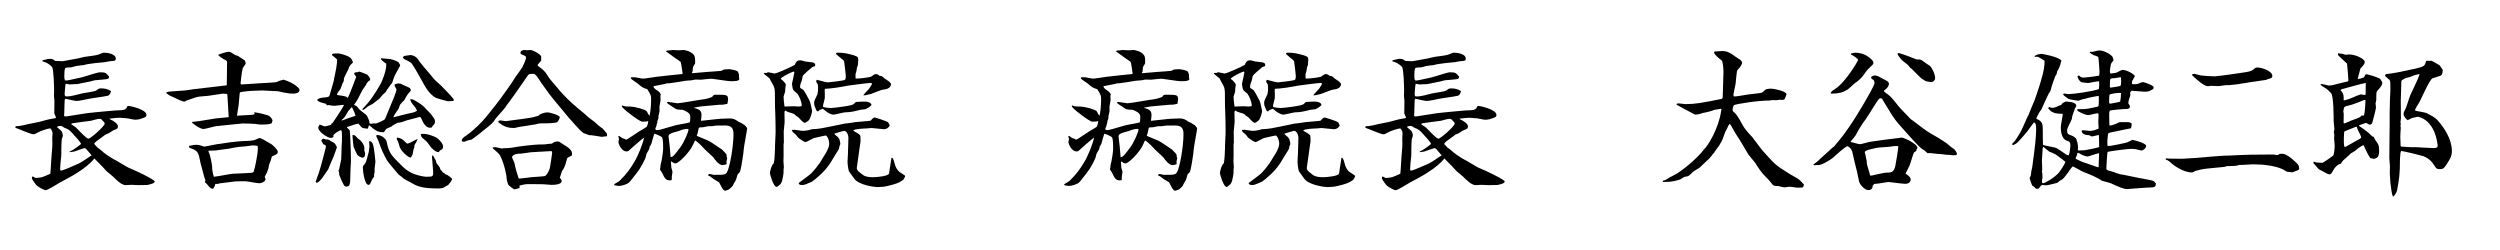
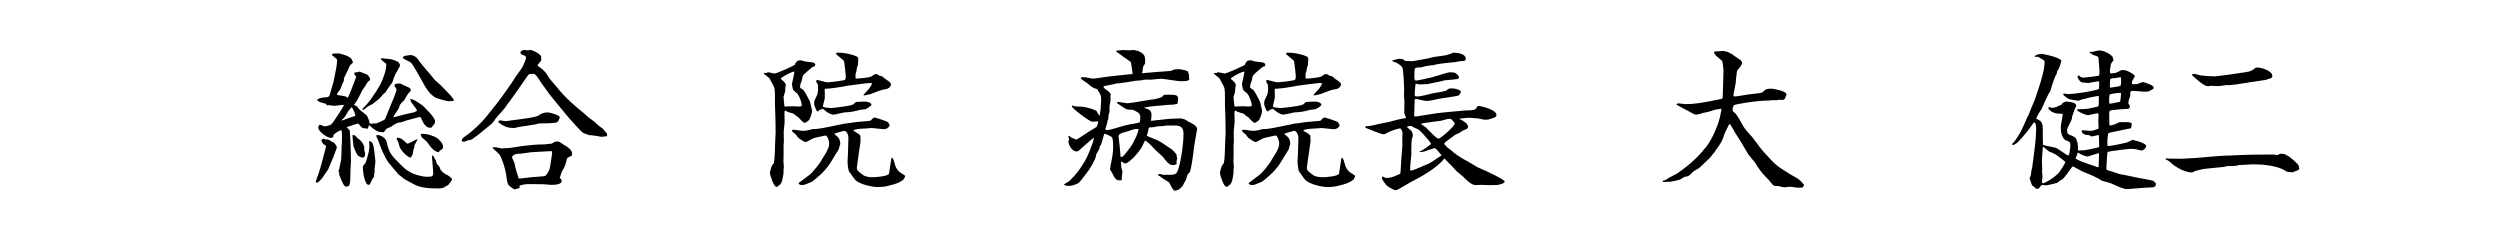
<svg xmlns="http://www.w3.org/2000/svg" version="1.1" x="0px" y="0px" width="300px" height="30px" viewBox="0 0 300 30" enable-background="new 0 0 300 30" xml:space="preserve">
  <g id="レイヤー_1">
</g>
  <g id="l">
    <g>
-       <path d="M1.921,15.142c0.396,0.018,1.045-0.144,1.566-0.27c0.198-0.054,1.081-0.198,1.243-0.252    c0.666-0.18,1.08-0.306,1.656-0.396c0.162-0.018,0.27-0.036,0.342-0.108l-0.216-0.504l0.018-1.386    c0.019-0.108-0.054-0.594-0.054-0.703c0-0.054,0.018-0.612,0.018-0.666c0-0.396-0.054-2.611-0.252-2.826    c-0.198-0.217-0.468-0.397-0.63-0.487C5.54,7.508,5.145,7.382,5.072,7.346l0.036-0.108c0.144-0.036,0.666-0.18,0.846-0.18    c0.379,0,0.505,0.108,0.666,0.252l0.883,0.036l1.584-0.288c0.162,0,0.883-0.216,1.045-0.234c0.234-0.036,1.314-0.162,1.53-0.234    c0.126-0.018,0.685-0.271,0.792-0.271c0.45,0,1.44,0.145,1.44,0.721c0,0.27-0.18,0.27-0.521,0.288    c-0.126,0-0.702,0.108-0.757,0.126c-0.036,0-2.16,0.18-2.574,0.36c-0.198,0-0.667,0.072-0.9,0.108    c-0.09,0.018-0.54,0.162-0.631,0.162C7.899,8.102,7.827,8.102,7.772,8.336c-0.018,0.109-0.054,0.18-0.054,0.829    c0,0.252,0.019,0.27,0.072,0.468C7.827,9.65,7.899,9.668,7.935,9.668c0.234,0,1.765-0.378,1.909-0.396    c0.252-0.072,1.927-0.594,2.053-0.594c0.702,0,0.774,0,1.17,0.486c0.019,0.072,0.036,0.234-0.108,0.288    c-0.18,0.09-1.332,0.144-1.584,0.18l-0.559,0.144l-1.584,0.324h-0.36c-0.072,0-0.432,0.036-0.504,0.036    c-0.09,0-0.414-0.09-0.486-0.09c-0.054,0.18-0.126,1.116-0.126,1.224c0,0.072,0,0.126,0.054,0.27    c0.072,0.019,0.198,0.036,0.253,0.036c0.432,0,1.332-0.252,1.764-0.36c0.271-0.072,1.531-0.216,1.729-0.36    c0.234-0.18,0.307-0.252,0.595-0.252c0.432,0,0.792,0.09,1.17,0.324c-0.036,0.162-0.126,0.486-0.378,0.558    c-0.378,0.108-2.053,0.306-2.395,0.396c-0.019,0-1.009,0.234-1.368,0.234c-0.181,0-1.116-0.216-1.314-0.27    c-0.072,0.054-0.091,0.072-0.108,0.198c0,0.18-0.036,0.882-0.036,1.044c0,0.126,0,0.612-0.036,0.792    c0.055,0.072,0.072,0.126,0.396,0.072l1.603-0.252c0.666-0.108,0.756-0.126,1.477-0.198c0.432-0.036,2.341-0.234,2.736-0.252    c0.919-0.018,1.026-0.036,1.297-0.288c0.018-0.108,0.036-0.252,0.252-0.252c0.108,0,2.124,0.396,2.124,1.081    c0,0.27-0.18,0.306-0.863,0.522c-0.108,0.036-0.396,0.054-0.505,0.054c-0.09,0-0.162-0.018-0.9-0.162    c-0.126-0.018-0.828-0.072-0.882-0.072c-0.162-0.018-1.116,0.072-1.297,0.108c0.019,0.072,0.36,0.216,0.433,0.252    c0.414,0.288,0.594,0.432,0.594,0.702c0,0.234-0.126,0.288-0.521,0.432c-0.091,0.018-0.486,0.324-0.576,0.36    c-0.055,0.036-0.396,0.144-0.45,0.198c-0.108,0.072-0.522,0.414-0.631,0.468c-0.162,0.108-0.684,0.468-0.666,0.63l0.378,0.414    c0.126,0.09,0.45,0.324,0.559,0.432c0.036,0.073,0.882,0.738,1.729,1.152c0.252,0.126,1.261,0.774,1.494,0.865    c0.954,0.378,3.098,1.423,3.098,1.638c0,0.252-0.774,0.396-0.9,0.414c-0.162,0-0.937,0.018-1.026,0.018    c-0.145,0-0.757-0.036-0.883-0.036c-0.107,0-0.594,0.036-0.684,0.036c-0.505,0-1.152-0.666-1.531-1.045    c-0.107-0.108-0.647-0.522-0.737-0.612c-0.379-0.432-0.774-0.828-1.188-1.242c-0.072-0.072-0.09-0.09-0.288-0.306    c-0.973,1.243-3.007,2.305-4.088,2.863c-0.288,0.145-1.494,0.955-1.782,0.955c-0.144,0-0.702-0.306-1.008-0.522    c-0.091-0.054-0.631-0.792-0.631-0.9c0-0.054,0.036-0.162,0.036-0.216c0.054,0.018,0.09,0.018,0.145,0.018    c0.18,0.126,0.216,0.144,0.414,0.144c0.071,0,0.396-0.054,0.468-0.054c0.126,0,0.918-0.324,1.152-0.45    c0.054-0.324,0.108-1.783,0.145-2.089c0.018-0.072,0.071-0.9,0.09-1.08c0.018-0.378,0.018-0.432,0-1.152    c0-0.09,0.036-0.468,0.036-0.54c0-0.126-0.145-0.576-0.307-0.576c-0.233,0-1.242,0.342-1.53,0.522    c-0.126,0.072-0.271,0.18-0.468,0.18c-0.307,0-1.801-0.666-2.143-0.774c-0.019-0.091-0.019-0.091-0.019-0.126L1.921,15.142z     M9.699,17.177c-0.216-0.306-0.288-0.378-0.882-1.044c-0.486-0.54-0.54-0.594-1.099-0.81c-0.054-0.018-0.324-0.216-0.36-0.216    c-0.035,0-0.485,0-0.521,0.144c0.072,0.073,0.432,0.36,0.504,0.433c0.198,0.234,0.198,0.576,0.198,0.612    c0,0.054-0.108,0.343-0.126,0.414c-0.055,0.396-0.055,1.639-0.055,1.819c0,0.324-0.09,0.828-0.107,1.152    c0,0.09-0.036,0.612-0.036,0.648c0,0.054,0.018,0.144,0.126,0.144c0.198,0,1.746-0.684,2.106-0.846    c0.288-0.126,1.152-0.72,1.549-0.99c-0.648-0.774-0.721-0.864-0.864-0.864c-0.072,0-0.811,0.27-1.225,0.414    c-0.036,0.018-0.522,0.072-0.576,0.072c0.036-0.09,0.036-0.108,0.18-0.144c0.253-0.09,1.135-0.756,1.188-0.81V17.177z     M9.123,15.304c0.631,0.648,1.261,1.333,1.495,1.333c0.252,0,1.944-1.495,1.944-1.801c0-0.054-0.036-0.126-0.054-0.162    c-0.055-0.036-0.271-0.288-0.324-0.342c-0.072-0.072-0.145-0.072-0.288-0.072c-0.162,0-0.847,0.198-0.99,0.234    c-0.271,0.036-2.143,0.27-2.251,0.306c-0.054,0.018-0.072,0.035-0.108,0.108C8.638,14.98,9.052,15.232,9.123,15.304z" />
-       <path d="M19.957,11.091c0.252-0.108,0.343-0.108,1.225-0.162c0.666-0.036,1.332-0.09,1.98-0.216    c0.09-0.018,3.655-0.432,4.016-0.468l0.036-0.054c0-0.432,0.035-2.323,0.035-2.701c0-0.198-0.054-0.216-0.45-0.414    c-0.071-0.036-0.611-0.378-0.611-0.504c0.323-0.144,1.044-0.36,1.278-0.36c0.18,0,0.27,0.072,0.702,0.36    c0.036,0.036,0.306,0.108,0.359,0.126c0.036,0.018,0.847,0.54,0.847,0.558c0.072,0.108,0.09,0.216,0.108,0.396    c-0.055,0.09-0.307,0.432-0.343,0.504c-0.09,0.234-0.27,1.638-0.27,1.818c0,0.108,0.054,0.18,0.107,0.162l2.197-0.144    c0.27-0.018,1.494-0.072,1.729-0.108c0.324-0.036,0.359-0.036,0.54-0.162c0.072-0.036,0.504-0.126,0.576-0.162    c1.134,0.324,1.927,0.99,1.927,1.225c0,0.45-0.666,0.45-0.757,0.45c-0.432,0-0.882-0.072-1.296-0.162    c-0.09-0.018-0.469-0.126-0.559-0.126l-1.854-0.09c-0.162,0-1.639,0.054-1.818,0.09c-0.144,0.036-0.828,0.054-0.882,0.18    c-0.036,0.108-0.108,1.26-0.145,1.495c-0.162,1.009-0.18,1.116-0.198,1.26l1.873-0.108l0.252-0.073V13.63l-0.09-0.144    c0.252-0.036,1.368,0.252,1.584,0.324c0.45,0.126,0.648,0.576,0.648,0.648c0,0.054-0.09,0.288-0.108,0.343    c-0.288,0.144-0.828,0.144-1.206,0.144c-0.252,0-0.288,0-0.738-0.073c-0.234-0.036-1.278-0.054-1.494-0.054h-0.055    c-0.09,0-1.458,0.144-1.62,0.162c-0.252,0.036-1.477,0.144-1.584,0.162c-0.055,0-1.333,0.342-1.477,0.342    c-0.414,0-1.404-0.702-1.404-0.846c0.144-0.018,0.792-0.09,0.899-0.108l1.999-0.324l1.53-0.144c0-0.144-0.054-0.756-0.054-0.882    l-0.09-1.53c-0.019-0.216,0-0.271-0.055-0.378c-0.071,0-0.45-0.036-0.521-0.036c-0.019,0-1.314,0.198-1.423,0.216    c-0.504,0.108-1.332,0.072-1.818,0.234c-0.162,0.072-0.99,0.324-1.099,0.378c-0.162,0.126-0.18,0.126-0.288,0.126    c-0.252,0-1.08-0.432-1.278-0.523c-0.09-0.036-0.468-0.198-0.54-0.252c-0.054-0.036-0.271-0.216-0.324-0.251V11.091z     M26.367,22.002c-0.036,0.018-0.216,0.072-0.234,0.072h-0.306c-0.019,0.198-0.036,0.234-0.252,0.576    c-0.271-0.018-0.324-0.036-0.774-0.594c-0.036-0.036-0.162-0.144-0.198-0.18c-0.018-0.018-0.018-0.053-0.018-0.09l0.071-0.09    c0-0.073-0.126-0.397-0.144-0.45l-0.45-1.692c-0.036-0.126-0.145-0.72-0.18-0.828c-0.072-0.252-0.181-0.63-0.721-0.828    c-0.432-0.162-0.486-0.18-0.486-0.306s0.126-0.126,0.252-0.126c0.145-0.053,0.307-0.09,0.576-0.09c0.036,0,0.324,0,0.486,0.054    c0.054,0.018,0.486,0.162,0.504,0.162c0.145,0,1.278-0.252,1.531-0.288c0.899-0.144,2.322-0.342,3.15-0.378    c0.721-0.018,1.188-0.036,1.513-0.18c0.072-0.036,0.342-0.18,0.522-0.18c0.126,0,0.954,0.504,1.386,0.756    c0.09,0.054,0.738,0.63,0.738,0.883c0,0.27-0.126,0.306-0.612,0.522c-0.107,0.036-0.126,0.09-0.233,0.54    c-0.019,0.072-0.181,0.414-0.198,0.486c-0.019,0.054-0.054,0.36-0.072,0.414c-0.018,0.09-0.162,0.45-0.18,0.522    c-0.036,0.09-0.252,0.432-0.271,0.522c0.055,0.144,0.072,0.18,0.108,0.324c-0.234,0.45-0.702,0.45-0.792,0.45    c-0.271,0-1.387-0.234-1.621-0.234c-0.27,0-1.08,0-1.242,0.018L26.367,22.002z M29.5,20.778c0.721-0.036,0.792-0.036,0.937-0.144    c0.18-0.684,0.198-0.756,0.288-1.224c0.107-0.486,0.216-1.152,0.216-1.62c0-0.073,0-0.126-0.036-0.288    c-0.18-0.018-0.342-0.054-0.522-0.054c-0.144,0-0.216,0.018-0.882,0.108c-0.126,0.018-0.738,0.054-0.847,0.072    c-0.197,0.018-1.044,0.18-1.206,0.216l-1.639,0.217l-0.773,0.018l-0.019,0.126c0.216,0.288,0.433,1.638,0.433,1.692    c0,0.45,0.071,0.9,0.216,1.314c0.36-0.018,1.927-0.342,2.251-0.36L29.5,20.778z" />
      <path d="M39.109,16.745c0.216-0.036,0.271-0.036,0.612,0.198c0.054,0.054,0.396,0.198,0.433,0.252    c0.09,0.09,0.27,0.396,0.27,0.504c0,0.018-0.486,1.386-0.594,1.548c-0.091,0.18-0.433,1.044-0.45,1.08    c-0.126,0.162-0.612,0.882-0.702,1.026c-0.181,0.234-0.505,0.576-0.667,0.576c-0.054,0-0.09-0.054-0.126-0.126    c0.055-0.126,0.234-0.738,0.307-0.846c0.342-1.008,0.918-3.295,0.918-3.331c0-0.198-0.09-0.252-0.306-0.306    c-0.036-0.072-0.234-0.378-0.234-0.45c0-0.144,0.162-0.198,0.252-0.234L39.109,16.745z M40.046,9.723L40.1,9.398    c0.036-0.198,0.234-1.063,0.252-1.242c0.019-0.072,0.126-0.937,0.108-1.008c-0.162-0.162-0.252-0.234-0.342-0.306l-0.271-0.216    V6.518C39.956,6.41,40.01,6.41,40.64,6.41c0.181,0.036,0.937,0.18,1.404,0.522c0.145,0.126,0.271,0.36,0.307,0.576    c-0.378,0.36-0.414,0.397-0.504,0.685c-0.072,0.216-0.576,1.135-0.576,1.224c0,0.306-0.019,0.342-0.162,0.576    c-0.055,0.108-0.198,0.594-0.252,0.684c-0.055,0.072-0.324,0.414-0.36,0.487c-0.036,0.072-0.036,0.162-0.054,0.234    c0.378,0.054,0.918,0.126,1.134,0.216c0.036,0.072,0.072,0.09,0.162,0.126c0.252-0.504,0.774-1.891,1.009-2.521    c-0.019-0.018-0.253-0.342-0.253-0.36c0-0.216,0.343-0.198,0.433-0.198c0.018-0.018,0.144-0.072,0.198-0.072    c0.036,0,0.828,0.306,0.937,0.36c0.107,0.09,0.306,0.36,0.306,0.379c0,0.072,0,0.09,0.036,0.126    c0.036,0.036,0.018,0.126-0.019,0.18c-0.126,0.072-0.18,0.09-0.396,0.396c-0.036,0.09-0.108,0.234-0.145,0.27    c-0.359,0.486-0.378,0.522-0.63,1.044c-0.09,0.198-0.378,0.792-0.738,1.242c0.324,0.144,0.36,0.144,0.559,0.45    c0.126,0.18,0.899,0.702,1.008,0.865c0.072,0.108,0.234,0.558,0.252,0.576c0.019,0.054,0.036,0.306,0.054,0.342    c0.036,0.018,0.145,0.036,0.198,0.036c0.217-0.053,0.234-0.053,0.252-0.053c0.055,0,0.253,0.018,0.324,0.018    c0.108-0.036,0.99-0.378,1.081-0.541c0.035-0.072,0.63-1.548,0.756-1.836c0.09-0.162,0.612-1.458,0.612-1.674    c0-0.108-0.108-0.27-0.216-0.432v-0.216c0.216-0.072,0.323-0.108,0.432-0.108c0.271,0,0.378,0.054,0.54,0.162    c0.126,0.072,0.757,0.306,0.847,0.396c0.072,0.072,0.126,0.18,0.126,0.27s-0.271,0.324-0.307,0.378    c-0.036,0.054-0.252,0.343-0.485,0.811c-0.055,0.018-0.433,0.432-0.469,0.486c-0.107,0.144-0.144,0.45-0.252,0.594    c-0.414,0.594-0.45,0.63-0.594,0.973c0.288-0.054,1.458-0.396,1.692-0.432c0.72-0.144,0.792-0.144,1.152-0.36    c-0.09-0.234-0.126-0.306-0.45-0.702c-0.307-0.378-0.324-0.486-0.36-0.684c0.252-0.036,0.396,0.054,0.756,0.27    c0.685,0.432,0.774,0.486,1.188,0.954c0.072,0.09,0.45,0.45,0.522,0.54c0.45,0.612,0.504,0.666,0.504,0.918    c0,0.162-0.071,0.306-0.144,0.378c-0.181,0.18-0.198,0.198-0.217,0.324c-0.18,0.036-0.252,0.036-0.287,0.036    c-0.433,0-0.793-0.613-0.919-0.954c-0.107-0.252-0.126-0.271-0.252-0.342c-0.252,0.09-1.351,0.342-1.566,0.414    c-0.559,0.216-0.559,0.216-1.063,0.288c-0.107,0.018-0.54,0.288-0.63,0.324c-0.108,0.126-0.145,0.144-0.63,0.342    c-0.181,0.072-0.198,0.108-0.379,0.414c-0.018,0.054-0.09,0.054-0.126,0.054c-0.576,0-0.738-0.108-1.224-0.45    c-0.091-0.054-0.396-0.378-0.486-0.396c-0.09,0.306-0.09,0.306-0.162,0.432c-0.145-0.018-0.45-0.072-0.595-0.09    c-0.126-0.072-0.359-0.324-0.504-0.522c-0.216-0.018-1.188,0.361-1.387,0.414v0.054c0.055,0.054,0.307,0.288,0.343,0.342    c0.018,0.072,0.071,1.008,0.071,1.08c0,0.234,0.055,1.314,0.055,1.531c0,0.179,0.018,0.972,0.018,1.134    c0,0.126-0.054,0.792-0.054,0.936c0,0.216-0.036,1.207-0.036,1.333c0,0.306-0.108,0.594-0.144,0.63    c-0.036,0.036-0.253,0.09-0.288,0.108c-0.127-0.018-0.234-0.054-0.307-0.162c-0.198-0.324-0.45-0.901-0.594-1.297    c0-0.054,0.018-0.108,0.018-0.144c0-0.036-0.09-0.288-0.09-0.343c0-0.036,0.018-0.072,0.072-0.108    c0.018-0.09,0.233-1.08,0.252-1.224c0.036-0.432,0.036-1.351,0.054-1.639l0.036-0.504c0.018-0.234,0-1.17-0.036-1.314    c-0.036-0.018-0.072-0.036-0.108-0.036c-0.018,0-0.611,0.234-0.882,0.594c0.054,0.198-0.036,0.324-0.36,0.324    c-0.27,0-1.458-0.684-1.458-1.261c0-0.054,0.018-0.09,0.054-0.144c0.019-0.036,0.072-0.18,0.145-0.18    c0.09,0,0.468,0.198,0.54,0.198c0.252,0,0.594-0.126,0.81-0.198l0.055-0.162h0.09c0.288-0.415,1.278-1.891,1.404-2.215    c-0.18-0.018-0.954,0.108-1.116,0.108c-0.324,0-0.54-0.054-0.72-0.09c-0.108,0.036-0.145,0.036-0.253,0.018l-0.071-0.162    c-0.126-0.036-0.648-0.162-0.757-0.217c-0.107-0.035-0.252-0.162-0.306-0.216c0.018-0.054,0.036-0.072,0.036-0.108    c0.288-0.162,0.359-0.18,1.098-0.252c0.198-0.018,0.324-0.108,0.36-0.252L40.046,9.723z M42.188,12.874    c-0.054,0.072-0.342,0.396-0.396,0.45c-0.09,0.144-0.432,0.774-0.558,0.864c-0.198,0.162-0.216,0.18-0.252,0.288    c0.144-0.018,0.72-0.27,0.846-0.306c0.126-0.054,0.702-0.216,0.828-0.27c-0.054-0.306-0.216-0.63-0.414-1.026H42.188z     M43.719,18.059c0,0.036,0.09,0.27,0.09,0.324c0,0.234,0,0.54-0.359,0.54c-0.055,0-0.522-0.234-0.559-0.324    c-0.288-0.54-0.306-0.576-0.468-1.027c-0.019-0.035-0.126-1.224-0.126-1.26c0-0.018,0-0.018,0.018-0.108    c0.252-0.018,0.288,0.036,0.612,0.396c0.018,0.036,0.234,0.18,0.27,0.198c0.271,0.288,0.522,0.594,0.522,0.972V18.059z     M43.503,13.054c0.882-0.846,1.53-1.873,2.143-2.935c0.198-0.36,0.774-1.729,0.702-2.467c-0.432-0.324-0.486-0.36-0.648-0.558    l0.055-0.108c0.666,0.072,0.738,0.072,1.116,0.108c0.054,0,0.648,0.18,0.936,0.36c0.036,0.072,0.217,0.324,0.217,0.396    c0,0.054-0.54,0.954-0.612,1.134c-0.072,0.162-0.198,0.468-0.252,0.648c-0.019,0.072-0.09,0.306-0.126,0.36    c-0.126,0.108-0.181,0.18-0.595,0.792c-0.036,0.036-0.126,0.252-0.162,0.27c-0.036,0.054-0.288,0.252-0.342,0.306    c-0.072,0.072-0.378,0.468-0.468,0.522c-0.126,0.09-0.738,0.594-0.757,0.594c-0.198,0.108-0.504,0.252-0.576,0.306    c-0.18,0.162-0.468,0.396-0.558,0.396c-0.036,0-0.072-0.018-0.108-0.036L43.503,13.054z M44.385,16.925    c0.288,0.144,0.307,0.198,0.414,0.558c0.072,0.234,0.198,1.26,0.198,1.369c0,0.09,0.055,0.504,0.055,0.576    c0,0.036-0.108,0.756-0.108,0.9c0,0.108,0,0.18,0.018,0.288c0,0.054-0.071,0.27-0.071,0.324v0.252    c0,0.036-0.091,0.126-0.181,0.252c-0.071,0.09-0.27,0.612-0.342,0.684c-0.054,0.036-0.09,0.054-0.145,0.054    c-0.485,0-0.684-1.692-0.684-2.106c0-0.054,0.018-0.108,0.09-0.252c0.072-0.054,0.108-0.072,0.144-0.162    c0.198-0.126,0.396-1.243,0.469-1.386c0.018-0.108,0.09-0.594,0.09-0.703c0-0.09-0.036-0.486-0.036-0.558    c0-0.036,0.036-0.072,0.054-0.072L44.385,16.925z M51.839,18.852l0.019-0.18l0.09-0.018c0.072,0.072,0.271,0.504,0.342,0.576    c0.072,0.324,0.091,0.36,0.145,0.432c0.342,0.414,0.378,0.45,0.414,0.702c0.18,0.144,0.216,0.198,0.288,0.324l0.216,0.108    c0.055,0.108,0.09,0.126,0.324,0.198c0.036,0.018,0.486,0.342,0.522,0.396c0.036,0.054,0.036,0.126,0.036,0.144    c0,0.126-0.378,0.576-0.45,0.666c-0.108,0.036-0.486,0.288-0.576,0.324c-0.055,0.036-0.271,0.09-0.648,0.09    c-2.07,0-2.575-0.306-3.385-0.774c-0.181-0.108-0.504-0.252-0.685-0.378c-0.108-0.09-0.558-0.468-0.666-0.522    c-0.126-0.144-1.009-1.188-1.188-1.422c-0.522-0.702-0.99-1.891-1.242-2.647c-0.019-0.09-0.216-0.414-0.234-0.486    c0-0.054,0.019-0.108,0.019-0.18c0.396-0.054,1.134,0.288,1.242,0.9c0.233,1.224,0.63,1.62,1.404,2.395    c0.828,0.828,0.9,0.9,1.584,1.26c0.433,0.234,1.423,0.45,1.711,0.45c0.847,0,0.9,0,0.847-0.756L51.839,18.852z M48.418,16.835    c0.36,0.36,0.414,0.396,0.486,0.396c0.216,0,1.063-0.541,1.206-0.541c-0.018,0.108-0.323,0.648-0.396,0.774    c0.036,0.162,0.018,0.198-0.108,0.522c-0.018,0.072-0.054,0.468-0.09,0.54c-0.036,0.054-0.18,0.342-0.198,0.36    c-0.018,0-0.054,0.018-0.09,0.018c-0.216,0-1.188-0.792-1.314-1.422c-0.054-0.234-0.126-0.504-0.252-0.666    c-0.054-0.054-0.054-0.09-0.036-0.288C48.04,16.493,48.364,16.799,48.418,16.835z M54.414,12.117    c-0.108-0.018-0.558,0.036-0.666,0.036c-0.433-0.09-1.116-0.306-1.459-0.414c-0.846-0.522-1.206-1.225-1.729-2.179    c-0.161-0.324-1.08-1.908-1.206-1.999c-0.107-0.072-0.36-0.252-0.504-0.306c-0.342-0.144-0.342-0.144-0.504-0.324    c0.035-0.09,0.071-0.216,0.27-0.234c0.09,0,0.522-0.09,0.612-0.09c0.396,0,0.847,0.271,1.08,0.738    c0.072,0.126,1.026,1.261,1.278,1.531c0.108,0.108,0.522,0.666,0.631,0.756c0.09,0.09,0.576,0.504,0.666,0.594    c0.432,0.468,1.188,1.17,1.566,1.693L54.414,12.117z M50.507,16.079c0.072,0,0.342-0.018,0.396-0.018    c0.324,0,1.278,0.27,1.639,0.576c0.126,0.108,0.63,0.54,0.63,0.99c0,0.18-0.145,0.36-0.36,0.414l-0.162,0.217    c-0.342,0.018-0.846-0.415-1.08-0.774c-0.108-0.18-0.252-0.36-0.396-0.522c-0.071-0.054-0.359-0.306-0.414-0.36    c-0.036-0.018-0.09-0.036-0.18-0.18l-0.09-0.288L50.507,16.079z" />
      <path d="M59.504,12.567c0.414-0.522,0.793-1.044,1.171-1.584c0.684-0.954,0.756-1.062,1.206-1.783    c0.126-0.18,0.757-1.026,0.792-1.116c0.234-0.486,0.469-0.954,0.45-1.26c-0.144-0.144-0.198-0.162-0.63-0.342    c-0.018-0.072-0.036-0.144-0.036-0.198c0-0.162,0.288-0.288,0.468-0.288c0.055,0,0.343,0.036,0.379,0.036    c0.054,0,0.27-0.036,0.324-0.036c0.323,0,1.314,0.54,1.314,0.81v0.469c-0.055,0.09-0.433,0.45-0.433,0.558    c0,0.09,0.433,0.343,0.486,0.414c0.486,0.414,0.504,0.486,0.846,1.026c0.198,0.306,0.595,0.72,0.829,1.008    c1.26,1.584,2.592,2.665,3.385,3.295c0.09,0.072,0.45,0.414,0.54,0.486c0.72,0.54,0.811,0.594,1.17,0.954    c0.091,0.09,0.505,0.36,0.576,0.432c0.072,0.09,0.414,0.504,0.469,0.558c0.054,0.091,0.054,0.18,0.018,0.342    c-0.108,0-0.576,0.072-0.63,0.072c-0.126-0.018-1.116-0.198-1.261-0.198h-0.216c-0.108-0.054-0.612-0.198-0.702-0.252    c-0.234-0.145-0.559-0.504-0.973-0.955c-0.126-0.126-0.647-0.756-0.774-0.864c-0.035-0.072-2.034-2.413-2.376-2.899L64.96,9.957    c-0.072-0.09-0.378-0.576-0.433-0.666c-0.18-0.252-0.306-0.342-0.432-0.432l-0.486,0.018c-0.234,0.072-0.234,0.126-0.432,0.414    c-0.414,0.63-1.585,2.269-1.765,2.52c-0.433,0.631-0.54,0.667-0.738,1.027c-0.108,0.18-1.116,1.26-1.207,1.405    c-0.323,0.522-0.396,0.576-1.512,1.458c-0.072,0.054-0.396,0.324-0.45,0.378c-0.252,0.198-0.648,0.468-0.9,0.666    c-0.45,0.09-0.486,0.09-0.792,0.234c-0.09,0.036-0.145,0.054-0.343,0l-0.071-0.09c0.09-0.288,0.09-0.306,0.504-0.594    c0.99-0.684,1.98-1.674,2.629-2.502L59.504,12.567z M59.145,17.681c0.144-0.018,0.197-0.018,0.27-0.018    c0.145,0,0.811,0.162,0.828,0.162c0.036,0,0.126-0.036,0.162-0.036c0.774,0,1.314-0.108,1.711-0.18    c0.324-0.072,2.179-0.27,2.557-0.27c0.685,0,0.756,0,1.134-0.072c0.072,0,0.36-0.018,0.415-0.036    c0.071-0.036,0.323-0.216,0.378-0.216c0.198-0.036,0.342-0.036,0.396-0.036c0.126,0,0.576,0.342,0.667,0.396    c0.306,0.18,0.99,0.558,0.99,1.08c0,0.072-0.019,0.126-0.055,0.234c-0.378,0.162-0.521,0.234-0.558,0.36    c-0.252,1.008-0.36,1.134-0.595,1.477c-0.018,0.09-0.252,0.738-0.27,0.792c0.036,0.054,0.233,0.306,0.233,0.378    c0,0.486-0.936,0.486-1.26,0.486c-0.162,0-0.828-0.072-0.954-0.072l-1.566-0.018c-0.631,0-0.738,0.036-1.279,0.18l-0.018,0.072    c0.018,0.054,0.054,0.18-0.018,0.234c-0.072,0.018-0.522,0.144-0.559,0.144c-0.126,0-0.63-0.414-0.702-0.486    c-0.144-0.144-0.252-0.72-0.252-0.774c0-0.432-0.288-1.819-0.792-2.809c-0.091-0.18-0.667-0.684-0.9-0.882L59.145,17.681z     M59.792,14.584c0.108-0.126,0.181-0.144,0.217-0.144c0.054,0,0.611,0.108,0.72,0.091l1.927-0.253    c1.044-0.144,1.17-0.162,1.801-0.342c0.216-0.072,0.233-0.072,0.288-0.18c0.252-0.144,0.666-0.27,0.936-0.27    c0.343,0,1.495,0.342,1.495,0.594c0,0.018-0.145,0.558-0.433,0.63c-0.126,0.018-0.612,0.091-1.26,0.091    c-0.738,0-0.829,0-1.225,0.126c-0.09,0.018-0.937,0.126-1.116,0.18c-0.108,0.017-0.811,0.108-0.954,0.144    c-0.126,0.036-0.379,0.108-0.505,0.108c-0.504,0-1.134-0.054-1.891-0.702V14.584z M64.546,18.221    c-0.145,0-0.756,0.036-0.883,0.054c-0.054,0-0.972,0.161-1.152,0.161c-0.414,0-0.882,0.036-1.08,0.397    c0.019,0.126,0.307,0.684,0.324,0.81c0.036,0.342,0.378,1.495,0.468,1.71c0.019,0.073,0.072,0.073,0.145,0.073    c0.216,0,1.17-0.144,1.387-0.162c0.558-0.036,1.603-0.108,1.656-0.144c0.126-0.072,0.504-0.522,0.594-1.081    c0.036-0.18,0.252-1.584,0.252-1.692c0-0.072-0.018-0.162-0.071-0.216L64.546,18.221z" />
-       <path d="M73.724,22.093c0.09-0.072,0.54-0.306,0.611-0.378c0.9-0.883,1.278-1.44,1.765-2.251c0.45-0.72,1.063-2.25,1.188-2.953    c-0.198,0.108-1.692,1.423-1.854,1.584c-0.054,0.072-0.18,0.072-0.271,0.072c-0.558,0-0.954-0.864-0.954-1.152    c0-0.054,0.072-0.27,0.072-0.324c0-0.09-0.036-0.162-0.09-0.288l0.036-0.072h0.107c0.055,0.036,0.288,0.216,0.324,0.234    c0.288,0.09,0.324,0.09,0.45,0.198c0.108-0.018,0.162-0.054,0.414-0.216l1.171-0.774c0.144-0.108,0.882-0.486,0.936-0.594    c0.091-0.198,0.145-0.414,0.162-0.666c-0.18,0.072-0.252,0.09-0.702,0.09c-0.342,0-2.034-1.332-2.232-1.548    c-0.234-0.252-0.271-0.288-0.216-0.414c0.252,0.108,0.306,0.144,0.918,0.144c0.811,0.018,1.818,0.378,2.017,0.522    c0.036,0.073,0.307,0.522,0.324,0.558h0.054c0.126-0.54,0.181-1.422,0.181-1.98c0-0.414-0.036-0.504-0.469-1.188    c-0.521-0.126-0.72-0.306-1.152-0.684c-0.071-0.072-0.738-0.468-0.81-0.612c-0.019-0.09,0.018-0.126,0.144-0.126h0.396    c0.144,0.018,0.774,0.162,0.9,0.162c0.27,0,1.494-0.216,1.729-0.234l1.62-0.18l1.423-0.144c0-0.054-0.162-1.296-0.234-1.458    c-0.072-0.036-1.53-1.062-1.765-1.26c0.036-0.054,0.054-0.072,0.126-0.09c0.126,0,0.612-0.072,0.721-0.072    c0.126,0,0.702,0.054,0.737,0.036c0.055,0,0.433-0.036,0.522-0.036c0.126,0,0.883,0.126,1.242,0.594    c0.126,0.18,0.181,0.396,0.145,1.026c-0.036,0.072-0.234,0.36-0.252,0.432c-0.019,0.144-0.036,0.252-0.055,0.558l-0.09,0.144    c0.108,0.036,0.126,0.036,0.198,0.018l1.711-0.145c0.252-0.017,1.404-0.09,1.638-0.126c0.072-0.053,0.253-0.126,0.324-0.162    c0.072-0.018,0.631-0.035,0.685-0.035c0.162,0.018,0.792,0.126,0.954,0.27c0.054,0.09,0.126,0.234,0.145,0.342    c0.018,0.433,0.018,0.486,0.054,0.612c-0.126,0.144-0.198,0.217-0.937,0.217c-0.233,0-0.252,0-0.648-0.054l-1.638-0.234    c-0.217-0.036-1.278,0.108-1.369,0.108c-0.107,0-0.485-0.018-0.647-0.018c-0.072,0-0.433,0.072-0.505,0.09    c-0.09,0.018-0.611,0.036-0.702,0.054c-0.288,0.054-1.836,0.306-1.998,0.306c-0.271,0-0.307,0-0.45,0.072    c-0.055,0.018-1.171,0.216-1.387,0.271c0,0.036-0.018,0.072-0.018,0.072c0,0.072,0.162,0.234,0.197,0.27    c0.45,0.306,0.505,0.342,0.685,0.648c-0.018,0.036-0.054,0.144-0.054,0.162l0.018,0.54c0,0.108-0.126,0.63-0.126,0.738v0.613    c0,0.072-0.126,0.468-0.126,0.54c0,0.054,0,0.288-0.018,0.342c-0.019,0.054-0.126,0.271-0.126,0.306c0,0.036,0,0.072,0.018,0.108    c-0.054,0.108-0.072,0.145-0.126,0.45c-0.018,0.054-0.126,0.271-0.126,0.324c0,0.018,0.018,0.162,0.18,0.162    c0.252,0,0.396-0.036,2.161-0.558c0.27-0.09,1.548-0.27,1.801-0.378c0.018-0.108,0.054-0.216,0.054-0.594    c0-0.18,0-0.324-0.181-0.504c-0.107-0.126-0.666-0.414-0.792-0.414c-0.324,0-0.666,0-0.846-0.144    c-0.162-0.108-0.864-0.558-0.99-0.684l0.036-0.073l0.144-0.036c0.162,0.018,1.009,0.162,1.099,0.162    c0.342,0,2.898-0.468,3.061-0.468c0.271-0.018,1.026-0.216,1.116-0.324c0.162-0.234,0.198-0.234,0.486-0.234    c1.261,0,1.404,0,1.404,0.594c0,0.072-0.054,0.396-0.072,0.468l-0.036,0.036c-0.468,0.108-0.521,0.108-0.972,0.108    c-0.036,0-2.035,0.18-2.179,0.198c-0.126,0.018-0.702,0.126-0.811,0.144l0.036,0.054c0.414,0.108,0.847,0.216,0.847,0.811    c0,0.18-0.019,0.306-0.072,0.72c0.162,0,2.16-0.252,2.431-0.252c0.162,0,0.99-0.036,1.063-0.036c0.378,0,0.684,0.144,0.954,0.36    c0.036,0.036,0.324,0.144,0.378,0.18c0.45,0.27,0.504,0.306,0.612,0.486c0.036,0.054,0.09,0.108,0.108,0.126    c0.018,0.126-0.108,0.63-0.108,0.739c0,0.108-0.27,1.44-0.288,1.71c-0.018,0.468-0.306,2.286-0.396,2.556    c-0.018,0.036-0.054,0.216-0.071,0.252c-0.036,0.054-0.252,0.27-0.288,0.324c-0.036,0.126-0.181,0.666-0.252,0.757    c-0.019,0.036-0.145,0.216-0.162,0.252c-0.036,0.054-0.126,0.288-0.162,0.342c-0.036,0.054-0.343,0.378-0.522,0.468    c-0.306,0.108-0.342,0.126-0.378,0.126c-0.181,0-0.343-0.27-0.378-0.324c-0.055-0.108-0.307-0.594-0.36-0.685    c-0.45-0.252-0.811-0.486-1.099-0.738c-0.162-0.018-0.18-0.054-0.216-0.126l0.054-0.108c0,0,0.126-0.036,0.145-0.036    c0.036,0,0.396,0.108,0.468,0.108c1.278,0,1.423,0,1.62-0.36c0.307-0.576,0.757-2.971,0.757-4.555c0-0.72-0.288-1.008-1.026-1.008    c-1.026,0-1.08,0-1.459,0.072c-0.071,0.018-0.504,0.018-0.576,0.018c-0.09,0.018-0.54,0.126-0.63,0.126    c-0.306,0-0.342,0-0.468,0.054c-0.162,0.72-0.181,0.81-0.252,0.972l1.386,0.576c0.288,0.126,1.405,0.919,1.639,1.063    c0.09,0.072,0.504,0.503,0.576,0.648c-0.018,0.036-0.036,0.125-0.018,0.162c0.071,0.18,0.071,0.217,0.071,0.252    c-0.035,0.144-0.071,0.342-0.09,0.432c0.036,0.126,0.036,0.162,0.019,0.27c-0.271,0.09-0.36,0.108-0.486,0.108    c-0.433,0-0.864-0.594-1.099-0.918c-0.126-0.162-0.846-0.774-0.972-0.918c-0.522-0.558-0.576-0.63-1.152-1.099h-0.091    c-0.071,0.144-0.359,0.774-0.432,0.882c-0.774,1.152-1.675,1.854-1.891,1.854c-0.18,0-0.378-0.144-0.504-0.234l-0.055,0.018    c0,0.072,0.036,0.396,0.036,0.468c0,0.234,0,0.271,0.126,0.612c0.019,0.072,0.019,0.126,0.019,0.216    c0,0.072-0.072,0.432-0.072,0.468c0,0.09,0,0.36-0.018,0.45c-0.036,0-0.145,0.036-0.198,0.036c-0.522,0-0.648-0.27-0.954-0.918    c-0.019-0.072-0.253-0.342-0.253-0.414c0-0.035,0.055-0.234,0.055-0.27c0-0.198,0-0.234,0.126-0.702    c0.036-0.09,0.198-1.134,0.198-1.458c0-0.576,0-1.224-0.145-1.422c-0.054-0.072-0.738-0.414-0.918-0.414    c-0.072,0.162-0.288,1.026-0.324,1.134c-0.09,0.252-0.145,0.306-0.216,0.378c-0.055,0.36-0.09,0.396-0.343,0.81    c-0.071,0.108-0.071,0.126-0.126,0.414c-0.071,0.342-0.684,1.477-1.062,1.927c-0.162,0.18-0.757,1.008-0.919,1.152    c-0.27,0.27-0.937,0.45-1.278,0.45c-0.072,0-0.396-0.072-0.468-0.072l-0.072-0.054L73.724,22.093z M81.609,17.717    c0.504-0.666,1.009-1.908,1.009-2.161c0-0.054-0.055-0.09-0.108-0.09c-0.378,0-0.738,0.126-1.099,0.27    c-0.126,0.036-0.702,0.18-0.81,0.234c-0.181,0.09-0.379,0.198-0.379,0.378c0,0.198,0.145,1.063,0.145,1.242    c0,0.198,0.108,1.081,0.108,1.261C80.781,18.815,80.854,18.707,81.609,17.717z" />
      <path d="M91.688,8.75h0.342l0.108-0.09c0.09,0.018,0.702,0.144,0.81,0.162c0.271,0,2.395-0.972,2.431-1.045    c0.108-0.27,0.217-0.54,0.631-0.54c0.126,0,0.18,0.018,0.63,0.144c0.126,0.036,0.774,0.072,0.9,0.108    c0.198,0.09,0.288,0.126,0.288,0.27c0,0.072-0.019,0.126-0.036,0.18l-0.306,0.108c-0.055,0.072-1.099,0.864-1.171,1.116    c-0.018,0.09-0.09,0.54-0.144,0.612c-0.091,0.18-0.162,0.468-0.162,0.667c0,0.108,0.035,0.144,0.359,0.324    c0.126,0.053,0.612,0.99,0.721,1.206c0.018,0.036,0.107,0.235,0.126,0.27c0.054,0.162,0.198,0.9,0.234,1.044v0.054    c0,0.216-0.253,1.008-0.433,1.134c-0.054,0.036-0.36,0.27-0.414,0.27c-0.198,0-0.504-0.342-0.774-0.648    c-0.036-0.054-0.288-0.18-0.324-0.216c-0.197-0.216-0.252-0.234-0.684-0.36c-0.36-0.108-0.396-0.126-0.522-0.252    c-0.144,0-0.162,0.144-0.162,0.234c0,0.54,0,0.594,0.019,1.026c0.018,0.197-0.108,1.062-0.108,1.242v0.018    c0,0.18,0.018,1.134,0.018,1.332c0,0.018-0.035,0.126-0.035,0.162v1.531c0,0.072-0.019,0.414-0.019,0.468    c0,0.108,0.054,0.756,0.054,0.829c0,0.054-0.035,0.126-0.035,0.18c0,0.45,0,0.504-0.055,0.828    c-0.107,0.558-0.107,0.63-0.306,0.972c-0.072,0.036-0.378,0.342-0.469,0.342c-0.396,0-0.81-1.566-0.81-1.657    c0-0.09,0.144-0.918,0.468-1.188c0.09-0.342,0.145-1.494,0.145-1.836v-0.252l0.071-1.566c0.019-0.342-0.036-2.16-0.036-2.215    c0-0.144-0.035-0.774-0.035-0.9c0-1.801,0-1.999-0.108-2.358c-0.054-0.18-0.486-0.882-0.54-1.044    c-0.09-0.108-0.685-0.504-0.702-0.63L91.688,8.75z M94.226,10.695c0,0.054,0,0.306-0.018,0.343    c-0.019,0.107-0.18,0.486-0.18,0.558c0,0.18,0.054,0.81,0.107,1.152l0.036,0.036c0.162,0,0.9-0.036,1.063-0.036    c0.09,0,0.486,0.036,0.576,0.036s0.216-0.018,0.342-0.036l0.054-0.072c0.019-0.432-0.323-1.188-0.521-1.44    c-0.072-0.072-0.433-0.342-0.486-0.432c-0.09-0.144-0.162-0.612-0.162-0.756c0.018-0.072,0.288-1.261,0.288-1.369    c0-0.036-0.018-0.09-0.072-0.09c-0.107,0-0.937,0.342-1.548,0.81c0.018,0.108,0.035,0.126,0.216,0.252    c0.054,0.036,0.378,0.396,0.378,0.504L94.226,10.695z M101.32,14.836c0.054,0,0.288-0.035,0.342-0.035    c0.162,0,0.828-0.127,0.954-0.144l1.639-0.144l0.216-0.036c0.145-0.162,0.324-0.378,0.505-0.378c0.071,0,1.458,0.45,1.584,0.559    c0.09,0.108,0.198,0.342,0.198,0.396c0,0.09-0.252,0.45-0.702,0.45c-0.234,0-1.261-0.144-1.477-0.144    c-0.108,0-0.522,0.054-0.612,0.054c-0.271,0-1.314,0.054-1.566,0.216l0.054,0.09c0.522,0.306,0.793,0.45,0.793,0.63    c0,0.09,0.018,0.486,0.018,0.594c-0.108,0.774-0.324,2.34-0.45,3.205c0,0.288,0.216,0.45,0.72,0.828    c0.343,0.27,0.883,0.288,1.261,0.288c0.288,0,1.837-0.108,1.891-0.45l0.234-1.531c0.054-0.323,0.036-0.342,0.126-0.378    c0.18,0.198,0.198,0.306,0.36,0.882c0.018,0.09,0.197,0.648,0.666,0.936c0.486,0.306,0.54,0.324,0.54,0.45    c0,0.054-0.108,0.216-0.234,0.414c-0.27,0.18-0.54,0.378-1.206,0.558c-0.36,0.09-0.973,0.27-1.278,0.27    c-0.072,0-0.576,0.036-0.612,0.036c-0.306,0-2.215-0.234-2.772-1.008c-0.145-0.198-0.414-0.576-0.648-0.901    c-0.108-0.378-0.162-1.026-0.162-1.099c0-0.072,0.054-0.864,0.054-1.026c0-0.306,0.054-1.584,0.054-1.854    c0-0.414-0.216-0.864-0.521-0.864c-0.09,0-1.026,0.288-1.171,0.342c0.072,0.126,0.108,0.144,0.379,0.36    c0.018,0.018,0.054,0.036,0.216,0.271c0.107,0.324,0.107,0.414,0.126,0.612l-0.126,0.324c0,0.216-0.036,0.288-0.414,0.864    c-0.181,0.288-0.45,0.757-0.631,1.044c-0.378,0.594-0.899,1.188-1.44,1.639c-0.071,0.09-0.737,0.63-0.792,0.648    c-0.144,0.054-0.702,0.306-0.828,0.342c-0.126,0.036-0.234,0.054-0.324,0.054c-0.288,0-0.414-0.054-0.45-0.234l1.314-0.99    c0.378-0.288,1.225-1.333,1.495-1.872c0.071-0.126,0.432-0.702,0.504-0.811c0.216-0.414,0.359-0.72,0.359-1.08    c0-0.108-0.054-0.666-0.378-0.954c-0.162,0-1.351,0.288-1.458,0.306c-0.108,0.018-0.847,0.486-1.026,0.486    c-0.108,0-0.847-0.468-0.918-0.594c-0.217-0.324-0.253-0.342-0.595-0.612L95,15.593c0.108,0,0.288-0.018,0.378-0.018    c0.145,0.018,0.793,0.126,0.919,0.126c0.378,0,0.756-0.072,1.134-0.198c0.757,0,1.621-0.198,2.431-0.36L101.32,14.836z     M100.312,6.392c0.055-0.036,0.145-0.072,0.198-0.072c0.774,0,1.116,0.09,1.927,0.306c0.072,0.036,0.396,0.144,0.45,0.198    c0.107,0.09,0.107,0.324,0.107,0.378c0,0.108-0.054,0.576-0.054,0.667c-0.09,0.126-0.108,0.198-0.18,0.72    c-0.019,0.108-0.09,0.216-0.09,0.27c0,0.09-0.019,0.469,0,0.558c0.359,0.054,1.746-0.144,1.854-0.216    c0.396-0.288,0.45-0.306,0.576-0.306c0.18,0,0.27,0.054,0.432,0.198c0.324,0.036,0.342,0.054,0.595,0.306    c0.09,0.073,0.54,0.343,0.611,0.432c0.036,0.036,0.162,0.198,0.198,0.234c-0.054,0.612-0.738,0.667-0.937,0.684    c-0.252,0.019-1.278,0.468-1.476,0.522c-0.612,0.162-0.685,0.18-0.937,0.162c0.072-0.126,0.594-0.648,0.684-0.757    c0.307-0.432,0.324-0.486,0.379-0.666c-0.126-0.054-0.181-0.054-0.217-0.054c-0.252,0-2.467,0.288-2.683,0.324    c-0.918,0.18-1.908,0.342-2.755,0.378c-0.018,0.054-0.036,0.108-0.036,0.162c0,0.073,0.019,0.27,0.019,0.306v0.612    c0,0.144-0.216,0.828-0.216,0.972c0,0.018,0,0.126,0.071,0.144c0.234,0.054,0.595,0.108,0.828,0.108    c0.486,0,2.287-0.27,2.396-0.324c0.054-0.018,0.323-0.09,0.359-0.126c0.055-0.054,0.217-0.216,0.288-0.271    c0.091-0.018,0.9-0.053,1.063-0.053c0.271,0,0.811,0.09,0.811,0.432c-0.054,0.036-0.288,0.234-0.324,0.27    c-0.126,0.072-0.342,0.198-0.396,0.216c-0.09,0.018-0.54,0.054-0.611,0.072c-0.955,0.234-1.063,0.27-1.873,0.306    c-0.216,0.018-1.152,0.27-1.351,0.27c-0.126,0-0.306-0.018-0.756-0.288c-0.09-0.054-0.45-0.36-0.522-0.414    c-0.396,0.144-0.432,0.144-0.558,0.306c-0.145,0.018-0.181-0.018-0.307-0.324c-0.108-0.234-0.18-0.414-0.18-0.684    c0-0.216,0.036-0.306,0.396-1.044c0-0.054,0.072-0.414,0.072-0.45c0-0.09,0-0.666-0.036-0.738c-0.162-0.234-0.18-0.27-0.18-0.343    c0-0.072,0.036-0.179,0.054-0.198c0.108,0,1.099,0.306,1.314,0.306c0.162,0,1.818-0.198,1.999-0.27    c0.09-0.036,0.18-0.072,0.18-0.504c0-0.054-0.162-1.584-0.198-1.71c-0.036-0.09-0.072-0.144-0.126-0.198    c-0.233-0.18-0.576-0.486-0.792-0.666L100.312,6.392z" />
      <path d="M127.724,22.093c0.09-0.072,0.54-0.306,0.611-0.378c0.9-0.883,1.278-1.44,1.765-2.251c0.45-0.72,1.063-2.25,1.188-2.953    c-0.198,0.108-1.692,1.423-1.854,1.584c-0.054,0.072-0.18,0.072-0.271,0.072c-0.558,0-0.954-0.864-0.954-1.152    c0-0.054,0.072-0.27,0.072-0.324c0-0.09-0.036-0.162-0.09-0.288l0.036-0.072h0.107c0.055,0.036,0.288,0.216,0.324,0.234    c0.288,0.09,0.324,0.09,0.45,0.198c0.108-0.018,0.162-0.054,0.414-0.216l1.171-0.774c0.144-0.108,0.882-0.486,0.936-0.594    c0.091-0.198,0.145-0.414,0.162-0.666c-0.18,0.072-0.252,0.09-0.702,0.09c-0.342,0-2.034-1.332-2.232-1.548    c-0.234-0.252-0.271-0.288-0.216-0.414c0.252,0.108,0.306,0.144,0.918,0.144c0.811,0.018,1.818,0.378,2.017,0.522    c0.036,0.073,0.307,0.522,0.324,0.558h0.054c0.126-0.54,0.181-1.422,0.181-1.98c0-0.414-0.036-0.504-0.469-1.188    c-0.521-0.126-0.72-0.306-1.152-0.684c-0.071-0.072-0.738-0.468-0.81-0.612c-0.019-0.09,0.018-0.126,0.144-0.126h0.396    c0.144,0.018,0.774,0.162,0.9,0.162c0.27,0,1.494-0.216,1.729-0.234l1.62-0.18l1.423-0.144c0-0.054-0.162-1.296-0.234-1.458    c-0.072-0.036-1.53-1.062-1.765-1.26c0.036-0.054,0.054-0.072,0.126-0.09c0.126,0,0.612-0.072,0.721-0.072    c0.126,0,0.702,0.054,0.737,0.036c0.055,0,0.433-0.036,0.522-0.036c0.126,0,0.883,0.126,1.242,0.594    c0.126,0.18,0.181,0.396,0.145,1.026c-0.036,0.072-0.234,0.36-0.252,0.432c-0.019,0.144-0.036,0.252-0.055,0.558l-0.09,0.144    c0.108,0.036,0.126,0.036,0.198,0.018l1.711-0.145c0.252-0.017,1.404-0.09,1.638-0.126c0.072-0.053,0.253-0.126,0.324-0.162    c0.072-0.018,0.631-0.035,0.685-0.035c0.162,0.018,0.792,0.126,0.954,0.27c0.054,0.09,0.126,0.234,0.145,0.342    c0.018,0.433,0.018,0.486,0.054,0.612c-0.126,0.144-0.198,0.217-0.937,0.217c-0.233,0-0.252,0-0.648-0.054l-1.638-0.234    c-0.217-0.036-1.278,0.108-1.369,0.108c-0.107,0-0.485-0.018-0.647-0.018c-0.072,0-0.433,0.072-0.505,0.09    c-0.09,0.018-0.611,0.036-0.702,0.054c-0.288,0.054-1.836,0.306-1.998,0.306c-0.271,0-0.307,0-0.45,0.072    c-0.055,0.018-1.171,0.216-1.387,0.271c0,0.036-0.018,0.072-0.018,0.072c0,0.072,0.162,0.234,0.197,0.27    c0.45,0.306,0.505,0.342,0.685,0.648c-0.018,0.036-0.054,0.144-0.054,0.162l0.018,0.54c0,0.108-0.126,0.63-0.126,0.738v0.613    c0,0.072-0.126,0.468-0.126,0.54c0,0.054,0,0.288-0.018,0.342c-0.019,0.054-0.126,0.271-0.126,0.306c0,0.036,0,0.072,0.018,0.108    c-0.054,0.108-0.072,0.145-0.126,0.45c-0.018,0.054-0.126,0.271-0.126,0.324c0,0.018,0.018,0.162,0.18,0.162    c0.252,0,0.396-0.036,2.161-0.558c0.27-0.09,1.548-0.27,1.801-0.378c0.018-0.108,0.054-0.216,0.054-0.594    c0-0.18,0-0.324-0.181-0.504c-0.107-0.126-0.666-0.414-0.792-0.414c-0.324,0-0.666,0-0.846-0.144    c-0.162-0.108-0.864-0.558-0.99-0.684l0.036-0.073l0.144-0.036c0.162,0.018,1.009,0.162,1.099,0.162    c0.342,0,2.898-0.468,3.061-0.468c0.271-0.018,1.026-0.216,1.116-0.324c0.162-0.234,0.198-0.234,0.486-0.234    c1.261,0,1.404,0,1.404,0.594c0,0.072-0.054,0.396-0.072,0.468l-0.036,0.036c-0.468,0.108-0.521,0.108-0.972,0.108    c-0.036,0-2.035,0.18-2.179,0.198c-0.126,0.018-0.702,0.126-0.811,0.144l0.036,0.054c0.414,0.108,0.847,0.216,0.847,0.811    c0,0.18-0.019,0.306-0.072,0.72c0.162,0,2.16-0.252,2.431-0.252c0.162,0,0.99-0.036,1.063-0.036c0.378,0,0.684,0.144,0.954,0.36    c0.036,0.036,0.324,0.144,0.378,0.18c0.45,0.27,0.504,0.306,0.612,0.486c0.036,0.054,0.09,0.108,0.108,0.126    c0.018,0.126-0.108,0.63-0.108,0.739c0,0.108-0.27,1.44-0.288,1.71c-0.018,0.468-0.306,2.286-0.396,2.556    c-0.018,0.036-0.054,0.216-0.071,0.252c-0.036,0.054-0.252,0.27-0.288,0.324c-0.036,0.126-0.181,0.666-0.252,0.757    c-0.019,0.036-0.145,0.216-0.162,0.252c-0.036,0.054-0.126,0.288-0.162,0.342c-0.036,0.054-0.343,0.378-0.522,0.468    c-0.306,0.108-0.342,0.126-0.378,0.126c-0.181,0-0.343-0.27-0.378-0.324c-0.055-0.108-0.307-0.594-0.36-0.685    c-0.45-0.252-0.811-0.486-1.099-0.738c-0.162-0.018-0.18-0.054-0.216-0.126l0.054-0.108c0,0,0.126-0.036,0.145-0.036    c0.036,0,0.396,0.108,0.468,0.108c1.278,0,1.423,0,1.62-0.36c0.307-0.576,0.757-2.971,0.757-4.555c0-0.72-0.288-1.008-1.026-1.008    c-1.026,0-1.08,0-1.459,0.072c-0.071,0.018-0.504,0.018-0.576,0.018c-0.09,0.018-0.54,0.126-0.63,0.126    c-0.306,0-0.342,0-0.468,0.054c-0.162,0.72-0.181,0.81-0.252,0.972l1.386,0.576c0.288,0.126,1.405,0.919,1.639,1.063    c0.09,0.072,0.504,0.503,0.576,0.648c-0.018,0.036-0.036,0.125-0.018,0.162c0.071,0.18,0.071,0.217,0.071,0.252    c-0.035,0.144-0.071,0.342-0.09,0.432c0.036,0.126,0.036,0.162,0.019,0.27c-0.271,0.09-0.36,0.108-0.486,0.108    c-0.433,0-0.864-0.594-1.099-0.918c-0.126-0.162-0.846-0.774-0.972-0.918c-0.522-0.558-0.576-0.63-1.152-1.099h-0.091    c-0.071,0.144-0.359,0.774-0.432,0.882c-0.774,1.152-1.675,1.854-1.891,1.854c-0.18,0-0.378-0.144-0.504-0.234l-0.055,0.018    c0,0.072,0.036,0.396,0.036,0.468c0,0.234,0,0.271,0.126,0.612c0.019,0.072,0.019,0.126,0.019,0.216    c0,0.072-0.072,0.432-0.072,0.468c0,0.09,0,0.36-0.018,0.45c-0.036,0-0.145,0.036-0.198,0.036c-0.522,0-0.648-0.27-0.954-0.918    c-0.019-0.072-0.253-0.342-0.253-0.414c0-0.035,0.055-0.234,0.055-0.27c0-0.198,0-0.234,0.126-0.702    c0.036-0.09,0.198-1.134,0.198-1.458c0-0.576,0-1.224-0.145-1.422c-0.054-0.072-0.738-0.414-0.918-0.414    c-0.072,0.162-0.288,1.026-0.324,1.134c-0.09,0.252-0.145,0.306-0.216,0.378c-0.055,0.36-0.09,0.396-0.343,0.81    c-0.071,0.108-0.071,0.126-0.126,0.414c-0.071,0.342-0.684,1.477-1.062,1.927c-0.162,0.18-0.757,1.008-0.919,1.152    c-0.27,0.27-0.937,0.45-1.278,0.45c-0.072,0-0.396-0.072-0.468-0.072l-0.072-0.054L127.724,22.093z M135.609,17.717    c0.504-0.666,1.009-1.908,1.009-2.161c0-0.054-0.055-0.09-0.108-0.09c-0.378,0-0.738,0.126-1.099,0.27    c-0.126,0.036-0.702,0.18-0.81,0.234c-0.181,0.09-0.379,0.198-0.379,0.378c0,0.198,0.145,1.063,0.145,1.242    c0,0.198,0.108,1.081,0.108,1.261C134.781,18.815,134.854,18.707,135.609,17.717z" />
      <path d="M145.688,8.75h0.342l0.108-0.09c0.09,0.018,0.702,0.144,0.81,0.162c0.271,0,2.395-0.972,2.431-1.045    c0.108-0.27,0.217-0.54,0.631-0.54c0.126,0,0.18,0.018,0.63,0.144c0.126,0.036,0.774,0.072,0.9,0.108    c0.198,0.09,0.288,0.126,0.288,0.27c0,0.072-0.019,0.126-0.036,0.18l-0.306,0.108c-0.055,0.072-1.099,0.864-1.171,1.116    c-0.018,0.09-0.09,0.54-0.144,0.612c-0.091,0.18-0.162,0.468-0.162,0.667c0,0.108,0.035,0.144,0.359,0.324    c0.126,0.053,0.612,0.99,0.721,1.206c0.018,0.036,0.107,0.235,0.126,0.27c0.054,0.162,0.198,0.9,0.234,1.044v0.054    c0,0.216-0.253,1.008-0.433,1.134c-0.054,0.036-0.36,0.27-0.414,0.27c-0.198,0-0.504-0.342-0.774-0.648    c-0.036-0.054-0.288-0.18-0.324-0.216c-0.197-0.216-0.252-0.234-0.684-0.36c-0.36-0.108-0.396-0.126-0.522-0.252    c-0.144,0-0.162,0.144-0.162,0.234c0,0.54,0,0.594,0.019,1.026c0.018,0.197-0.108,1.062-0.108,1.242v0.018    c0,0.18,0.018,1.134,0.018,1.332c0,0.018-0.035,0.126-0.035,0.162v1.531c0,0.072-0.019,0.414-0.019,0.468    c0,0.108,0.054,0.756,0.054,0.829c0,0.054-0.035,0.126-0.035,0.18c0,0.45,0,0.504-0.055,0.828    c-0.107,0.558-0.107,0.63-0.306,0.972c-0.072,0.036-0.378,0.342-0.469,0.342c-0.396,0-0.81-1.566-0.81-1.657    c0-0.09,0.144-0.918,0.468-1.188c0.09-0.342,0.145-1.494,0.145-1.836v-0.252l0.071-1.566c0.019-0.342-0.036-2.16-0.036-2.215    c0-0.144-0.035-0.774-0.035-0.9c0-1.801,0-1.999-0.108-2.358c-0.054-0.18-0.486-0.882-0.54-1.044    c-0.09-0.108-0.685-0.504-0.702-0.63L145.688,8.75z M148.226,10.695c0,0.054,0,0.306-0.018,0.343    c-0.019,0.107-0.18,0.486-0.18,0.558c0,0.18,0.054,0.81,0.107,1.152l0.036,0.036c0.162,0,0.9-0.036,1.063-0.036    c0.09,0,0.486,0.036,0.576,0.036s0.216-0.018,0.342-0.036l0.054-0.072c0.019-0.432-0.323-1.188-0.521-1.44    c-0.072-0.072-0.433-0.342-0.486-0.432c-0.09-0.144-0.162-0.612-0.162-0.756c0.018-0.072,0.288-1.261,0.288-1.369    c0-0.036-0.018-0.09-0.072-0.09c-0.107,0-0.937,0.342-1.548,0.81c0.018,0.108,0.035,0.126,0.216,0.252    c0.054,0.036,0.378,0.396,0.378,0.504L148.226,10.695z M155.32,14.836c0.054,0,0.288-0.035,0.342-0.035    c0.162,0,0.828-0.127,0.954-0.144l1.639-0.144l0.216-0.036c0.145-0.162,0.324-0.378,0.505-0.378c0.071,0,1.458,0.45,1.584,0.559    c0.09,0.108,0.198,0.342,0.198,0.396c0,0.09-0.252,0.45-0.702,0.45c-0.234,0-1.261-0.144-1.477-0.144    c-0.108,0-0.522,0.054-0.612,0.054c-0.271,0-1.314,0.054-1.566,0.216l0.054,0.09c0.522,0.306,0.793,0.45,0.793,0.63    c0,0.09,0.018,0.486,0.018,0.594c-0.108,0.774-0.324,2.34-0.45,3.205c0,0.288,0.216,0.45,0.72,0.828    c0.343,0.27,0.883,0.288,1.261,0.288c0.288,0,1.837-0.108,1.891-0.45l0.234-1.531c0.054-0.323,0.036-0.342,0.126-0.378    c0.18,0.198,0.198,0.306,0.36,0.882c0.018,0.09,0.197,0.648,0.666,0.936c0.486,0.306,0.54,0.324,0.54,0.45    c0,0.054-0.108,0.216-0.234,0.414c-0.27,0.18-0.54,0.378-1.206,0.558c-0.36,0.09-0.973,0.27-1.278,0.27    c-0.072,0-0.576,0.036-0.612,0.036c-0.306,0-2.215-0.234-2.772-1.008c-0.145-0.198-0.414-0.576-0.648-0.901    c-0.108-0.378-0.162-1.026-0.162-1.099c0-0.072,0.054-0.864,0.054-1.026c0-0.306,0.054-1.584,0.054-1.854    c0-0.414-0.216-0.864-0.521-0.864c-0.09,0-1.026,0.288-1.171,0.342c0.072,0.126,0.108,0.144,0.379,0.36    c0.018,0.018,0.054,0.036,0.216,0.271c0.107,0.324,0.107,0.414,0.126,0.612l-0.126,0.324c0,0.216-0.036,0.288-0.414,0.864    c-0.181,0.288-0.45,0.757-0.631,1.044c-0.378,0.594-0.899,1.188-1.44,1.639c-0.071,0.09-0.737,0.63-0.792,0.648    c-0.144,0.054-0.702,0.306-0.828,0.342c-0.126,0.036-0.234,0.054-0.324,0.054c-0.288,0-0.414-0.054-0.45-0.234l1.314-0.99    c0.378-0.288,1.225-1.333,1.495-1.872c0.071-0.126,0.432-0.702,0.504-0.811c0.216-0.414,0.359-0.72,0.359-1.08    c0-0.108-0.054-0.666-0.378-0.954c-0.162,0-1.351,0.288-1.458,0.306c-0.108,0.018-0.847,0.486-1.026,0.486    c-0.108,0-0.847-0.468-0.918-0.594c-0.217-0.324-0.253-0.342-0.595-0.612L149,15.593c0.108,0,0.288-0.018,0.378-0.018    c0.145,0.018,0.793,0.126,0.919,0.126c0.378,0,0.756-0.072,1.134-0.198c0.757,0,1.621-0.198,2.431-0.36L155.32,14.836z     M154.312,6.392c0.055-0.036,0.145-0.072,0.198-0.072c0.774,0,1.116,0.09,1.927,0.306c0.072,0.036,0.396,0.144,0.45,0.198    c0.107,0.09,0.107,0.324,0.107,0.378c0,0.108-0.054,0.576-0.054,0.667c-0.09,0.126-0.108,0.198-0.18,0.72    c-0.019,0.108-0.09,0.216-0.09,0.27c0,0.09-0.019,0.469,0,0.558c0.359,0.054,1.746-0.144,1.854-0.216    c0.396-0.288,0.45-0.306,0.576-0.306c0.18,0,0.27,0.054,0.432,0.198c0.324,0.036,0.342,0.054,0.595,0.306    c0.09,0.073,0.54,0.343,0.611,0.432c0.036,0.036,0.162,0.198,0.198,0.234c-0.054,0.612-0.738,0.667-0.937,0.684    c-0.252,0.019-1.278,0.468-1.476,0.522c-0.612,0.162-0.685,0.18-0.937,0.162c0.072-0.126,0.594-0.648,0.684-0.757    c0.307-0.432,0.324-0.486,0.379-0.666c-0.126-0.054-0.181-0.054-0.217-0.054c-0.252,0-2.467,0.288-2.683,0.324    c-0.918,0.18-1.908,0.342-2.755,0.378c-0.018,0.054-0.036,0.108-0.036,0.162c0,0.073,0.019,0.27,0.019,0.306v0.612    c0,0.144-0.216,0.828-0.216,0.972c0,0.018,0,0.126,0.071,0.144c0.234,0.054,0.595,0.108,0.828,0.108    c0.486,0,2.287-0.27,2.396-0.324c0.054-0.018,0.323-0.09,0.359-0.126c0.055-0.054,0.217-0.216,0.288-0.271    c0.091-0.018,0.9-0.053,1.063-0.053c0.271,0,0.811,0.09,0.811,0.432c-0.054,0.036-0.288,0.234-0.324,0.27    c-0.126,0.072-0.342,0.198-0.396,0.216c-0.09,0.018-0.54,0.054-0.611,0.072c-0.955,0.234-1.063,0.27-1.873,0.306    c-0.216,0.018-1.152,0.27-1.351,0.27c-0.126,0-0.306-0.018-0.756-0.288c-0.09-0.054-0.45-0.36-0.522-0.414    c-0.396,0.144-0.432,0.144-0.558,0.306c-0.145,0.018-0.181-0.018-0.307-0.324c-0.108-0.234-0.18-0.414-0.18-0.684    c0-0.216,0.036-0.306,0.396-1.044c0-0.054,0.072-0.414,0.072-0.45c0-0.09,0-0.666-0.036-0.738c-0.162-0.234-0.18-0.27-0.18-0.343    c0-0.072,0.036-0.179,0.054-0.198c0.108,0,1.099,0.306,1.314,0.306c0.162,0,1.818-0.198,1.999-0.27    c0.09-0.036,0.18-0.072,0.18-0.504c0-0.054-0.162-1.584-0.198-1.71c-0.036-0.09-0.072-0.144-0.126-0.198    c-0.233-0.18-0.576-0.486-0.792-0.666L154.312,6.392z" />
      <path d="M163.921,15.142c0.396,0.018,1.045-0.144,1.566-0.27c0.198-0.054,1.081-0.198,1.243-0.252    c0.666-0.18,1.08-0.306,1.656-0.396c0.162-0.018,0.27-0.036,0.342-0.108l-0.216-0.504l0.018-1.386    c0.019-0.108-0.054-0.594-0.054-0.703c0-0.054,0.018-0.612,0.018-0.666c0-0.396-0.054-2.611-0.252-2.826    c-0.198-0.217-0.468-0.397-0.63-0.487c-0.072-0.036-0.468-0.162-0.54-0.198l0.036-0.108c0.144-0.036,0.666-0.18,0.846-0.18    c0.379,0,0.505,0.108,0.666,0.252l0.883,0.036l1.584-0.288c0.162,0,0.883-0.216,1.045-0.234c0.234-0.036,1.314-0.162,1.53-0.234    c0.126-0.018,0.685-0.271,0.792-0.271c0.45,0,1.44,0.145,1.44,0.721c0,0.27-0.18,0.27-0.521,0.288    c-0.126,0-0.702,0.108-0.757,0.126c-0.036,0-2.16,0.18-2.574,0.36c-0.198,0-0.667,0.072-0.9,0.108    c-0.09,0.018-0.54,0.162-0.631,0.162c-0.611,0.018-0.684,0.018-0.738,0.252c-0.018,0.109-0.054,0.18-0.054,0.829    c0,0.252,0.019,0.27,0.072,0.468c0.036,0.018,0.108,0.036,0.144,0.036c0.234,0,1.765-0.378,1.909-0.396    c0.252-0.072,1.927-0.594,2.053-0.594c0.702,0,0.774,0,1.17,0.486c0.019,0.072,0.036,0.234-0.108,0.288    c-0.18,0.09-1.332,0.144-1.584,0.18l-0.559,0.144l-1.584,0.324h-0.36c-0.072,0-0.432,0.036-0.504,0.036    c-0.09,0-0.414-0.09-0.486-0.09c-0.054,0.18-0.126,1.116-0.126,1.224c0,0.072,0,0.126,0.054,0.27    c0.072,0.019,0.198,0.036,0.253,0.036c0.432,0,1.332-0.252,1.764-0.36c0.271-0.072,1.531-0.216,1.729-0.36    c0.234-0.18,0.307-0.252,0.595-0.252c0.432,0,0.792,0.09,1.17,0.324c-0.036,0.162-0.126,0.486-0.378,0.558    c-0.378,0.108-2.053,0.306-2.395,0.396c-0.019,0-1.009,0.234-1.368,0.234c-0.181,0-1.116-0.216-1.314-0.27    c-0.072,0.054-0.091,0.072-0.108,0.198c0,0.18-0.036,0.882-0.036,1.044c0,0.126,0,0.612-0.036,0.792    c0.055,0.072,0.072,0.126,0.396,0.072l1.603-0.252c0.666-0.108,0.756-0.126,1.477-0.198c0.432-0.036,2.341-0.234,2.736-0.252    c0.919-0.018,1.026-0.036,1.297-0.288c0.018-0.108,0.036-0.252,0.252-0.252c0.108,0,2.124,0.396,2.124,1.081    c0,0.27-0.18,0.306-0.863,0.522c-0.108,0.036-0.396,0.054-0.505,0.054c-0.09,0-0.162-0.018-0.9-0.162    c-0.126-0.018-0.828-0.072-0.882-0.072c-0.162-0.018-1.116,0.072-1.297,0.108c0.019,0.072,0.36,0.216,0.433,0.252    c0.414,0.288,0.594,0.432,0.594,0.702c0,0.234-0.126,0.288-0.521,0.432c-0.091,0.018-0.486,0.324-0.576,0.36    c-0.055,0.036-0.396,0.144-0.45,0.198c-0.108,0.072-0.522,0.414-0.631,0.468c-0.162,0.108-0.684,0.468-0.666,0.63l0.378,0.414    c0.126,0.09,0.45,0.324,0.559,0.432c0.036,0.073,0.882,0.738,1.729,1.152c0.252,0.126,1.261,0.774,1.494,0.865    c0.954,0.378,3.098,1.423,3.098,1.638c0,0.252-0.774,0.396-0.9,0.414c-0.162,0-0.937,0.018-1.026,0.018    c-0.145,0-0.757-0.036-0.883-0.036c-0.107,0-0.594,0.036-0.684,0.036c-0.505,0-1.152-0.666-1.531-1.045    c-0.107-0.108-0.647-0.522-0.737-0.612c-0.379-0.432-0.774-0.828-1.188-1.242c-0.072-0.072-0.09-0.09-0.288-0.306    c-0.973,1.243-3.007,2.305-4.088,2.863c-0.288,0.145-1.494,0.955-1.782,0.955c-0.144,0-0.702-0.306-1.008-0.522    c-0.091-0.054-0.631-0.792-0.631-0.9c0-0.054,0.036-0.162,0.036-0.216c0.054,0.018,0.09,0.018,0.145,0.018    c0.18,0.126,0.216,0.144,0.414,0.144c0.071,0,0.396-0.054,0.468-0.054c0.126,0,0.918-0.324,1.152-0.45    c0.054-0.324,0.108-1.783,0.145-2.089c0.018-0.072,0.071-0.9,0.09-1.08c0.018-0.378,0.018-0.432,0-1.152    c0-0.09,0.036-0.468,0.036-0.54c0-0.126-0.145-0.576-0.307-0.576c-0.233,0-1.242,0.342-1.53,0.522    c-0.126,0.072-0.271,0.18-0.468,0.18c-0.307,0-1.801-0.666-2.143-0.774c-0.019-0.091-0.019-0.091-0.019-0.126L163.921,15.142z     M171.699,17.177c-0.216-0.306-0.288-0.378-0.882-1.044c-0.486-0.54-0.54-0.594-1.099-0.81c-0.054-0.018-0.324-0.216-0.36-0.216    c-0.035,0-0.485,0-0.521,0.144c0.072,0.073,0.432,0.36,0.504,0.433c0.198,0.234,0.198,0.576,0.198,0.612    c0,0.054-0.108,0.343-0.126,0.414c-0.055,0.396-0.055,1.639-0.055,1.819c0,0.324-0.09,0.828-0.107,1.152    c0,0.09-0.036,0.612-0.036,0.648c0,0.054,0.018,0.144,0.126,0.144c0.198,0,1.746-0.684,2.106-0.846    c0.288-0.126,1.152-0.72,1.549-0.99c-0.648-0.774-0.721-0.864-0.864-0.864c-0.072,0-0.811,0.27-1.225,0.414    c-0.036,0.018-0.522,0.072-0.576,0.072c0.036-0.09,0.036-0.108,0.18-0.144c0.253-0.09,1.135-0.756,1.188-0.81V17.177z     M171.123,15.304c0.631,0.648,1.261,1.333,1.495,1.333c0.252,0,1.944-1.495,1.944-1.801c0-0.054-0.036-0.126-0.054-0.162    c-0.055-0.036-0.271-0.288-0.324-0.342c-0.072-0.072-0.145-0.072-0.288-0.072c-0.162,0-0.847,0.198-0.99,0.234    c-0.271,0.036-2.143,0.27-2.251,0.306c-0.054,0.018-0.072,0.035-0.108,0.108C170.638,14.98,171.052,15.232,171.123,15.304z" />
      <path d="M199.543,21.678c0.271-0.036,0.307-0.054,0.666-0.306l0.99-0.522c1.495-0.973,2.881-2.341,3.295-2.953    c0.433-0.324,1.747-2.502,2.035-4.537c0.018-0.09,0.036-0.144,0.054-0.253l-0.054-0.054c-0.145,0.018-0.559,0.09-0.792,0.126    c-0.522,0.198-0.937,0.306-1.423,0.378c-0.036,0-0.234,0.108-0.288,0.108c-0.108,0.018-0.396,0.09-0.486,0.09    c-0.162,0-0.252-0.036-0.918-0.414c-0.216-0.126-1.242-0.648-1.44-0.774c0.018-0.09,0.054-0.162,0.252-0.162    c0.126,0,0.685,0.09,0.792,0.09c1.225,0,1.963-0.144,4.394-0.63c0.09-0.09,0.108-0.126,0.108-0.252c0-0.486,0.09-2.593,0.09-3.025    c0-0.27-0.072-1.225-0.216-1.332c-0.091-0.073-0.919-0.684-0.919-0.99c0-0.072,0.126-0.09,0.162-0.09    c0.126,0,0.738-0.054,0.864-0.054c0.505,0,1.045,0.27,1.477,0.63c0.108,0.09,0.612,0.396,0.702,0.468    c0.108,0.144,0.162,0.216,0.162,0.342c0,0.072-0.144,0.45-0.558,0.846c-0.108,0.108-0.198,1.566-0.217,1.621    c-0.09,0.45-0.27,1.314-0.27,1.35c0,0.054,0.054,0.18,0.071,0.198c0.469,0,1.207-0.18,1.675-0.234    c0.252-0.036,1.495-0.162,1.656-0.216c0.091-0.036,0.379-0.306,0.433-0.36c0.198-0.127,0.612-0.127,0.72-0.127    c0.271,0,1.819,0.288,1.819,0.685c0,0.036-0.181,0.486-0.198,0.522c-0.126,0.144-0.252,0.144-0.324,0.144    c-0.054,0-0.271-0.018-0.306-0.018c-0.036,0-0.36,0.054-0.415,0.054c-0.071,0-0.396-0.018-0.432-0.018    c-0.054,0-0.288,0.054-0.342,0.054c-1.495,0-3.997,0.414-4.304,0.558c-0.072,0.18-0.144,0.342-0.144,0.558    c0,0.108,0,0.162,0.252,0.36c0.306,0.252,0.918,1.405,1.026,1.603c0.216,0.378,0.684,0.9,1.08,1.314    c0.162,0.18,0.99,1.351,1.206,1.584c0.324,0.343,0.792,0.901,1.116,1.225c0.522,0.54,0.828,0.756,1.278,1.044    c0.864,0.559,0.955,0.63,1.783,1.081c0.107,0.072,0.252,0.162,0.432,0.342c0.271,0.306,0.307,0.342,0.396,0.432    c-0.072,0.234-0.108,0.288-0.198,0.342c-0.09,0-0.522,0.018-0.612,0.018c-0.126,0-0.666-0.108-0.792-0.108h-0.198    c-0.09,0-0.486,0.072-0.576,0.072c-0.108,0-0.666-0.162-0.702-0.162c-0.396,0-0.54,0-0.702-0.18    c-0.486-0.594-0.522-0.649-0.774-0.882c-0.54-0.504-0.954-1.152-1.351-1.783c-0.018-0.018-0.684-0.81-0.792-0.972    c-0.234-0.414-1.08-1.836-1.368-2.25c-0.145-0.198-0.685-1.207-0.828-1.387c-0.126,0.073-0.145,0.108-0.288,0.432    c-0.072,0.162-0.217,0.414-0.288,0.576l-0.145,0.378c-0.09,0.396-0.414,1.062-0.954,1.729c-0.054,0.053-0.198,0.342-0.252,0.378    c-0.145,0.144-0.162,0.162-0.271,0.324l-0.233,0.288l-1.243,1.17c-0.054,0.036-0.702,0.414-0.756,0.468    c-0.522,0.558-0.594,0.558-0.954,0.594c-0.108,0-0.486,0.288-0.576,0.324c-0.342,0.126-1.063,0.288-1.459,0.288    c-0.09,0-0.521,0.018-0.611,0.018l-0.036-0.091L199.543,21.678z" />
-       <path d="M217.633,19.716c0.198-0.126,0.595-0.433,0.738-0.612c0.108-0.108,0.595-0.54,0.702-0.631l0.828-0.756    c0.055-0.053,0.108-0.09,0.181-0.126c0.918-1.098,1.026-1.224,1.765-2.287c0.684-0.972,1.296-1.999,1.891-3.007    c0.216-0.378,1.206-2.053,1.206-2.341c0-0.108-0.019-0.18-0.09-0.306V9.615c-0.162-0.09-0.324-0.18-0.324-0.306    s0.306-0.252,0.414-0.252c0.324,0,0.54,0.144,0.954,0.378c0.108,0.054,0.576,0.27,0.666,0.378    c0.072,0.072,0.108,0.162,0.108,0.234c0,0.072,0,0.414-0.595,0.828c-0.035,0.09,0.019,0.144,0.595,0.558    c0.468,0.36,0.973,1.152,1.387,1.584l1.224,1.279l0.288,0.198l1.207,0.918c0.576,0.432,1.314,0.847,1.765,1.099    c0.054,0.018,0.99,0.63,1.08,0.702c0.216,0.18,0.558,0.486,0.72,0.576c0.307,0.162,0.486,0.594,0.486,0.63    c0,0.072-0.018,0.126-0.072,0.198c-0.126,0-0.27,0.018-0.396,0.018c-0.072,0-0.469-0.054-0.522-0.054    c-0.252,0-0.306,0-0.774-0.072c-0.18-0.018-1.026-0.073-1.188-0.108c-0.18-0.036-0.18-0.036-0.576-0.018    c-0.323-0.306-0.359-0.343-0.666-0.522c-0.126-0.072-0.648-0.576-1.099-1.08c-0.449-0.522-1.206-1.333-1.656-1.854    c-0.324-0.378-0.576-0.702-0.828-1.099l-0.864-1.404c-0.072-0.09-0.288-0.504-0.342-0.576c-0.054-0.036-0.126-0.054-0.162-0.054    c-0.198,0-0.271,0.108-0.847,1.026c-0.036,0.054-0.828,1.333-0.882,1.387c-0.54,0.739-0.883,1.26-1.278,2.035    c-0.055,0.09-0.54,0.684-0.595,0.738v0.054c0.181,0.036,0.937,0.27,1.099,0.27c0.216,0,1.063-0.27,1.242-0.288l1.639-0.234    c0.18-0.018,2.089-0.27,2.161-0.27c0.197,0,1.926,0.738,1.872,1.279l-0.108,0.125c0,0.18-0.035,0.216-0.288,0.361    c-0.09,0.054-0.449,1.368-0.558,1.602c-0.054,0.162-0.433,0.811-0.468,0.973c0.144,0.072,0.611,0.378,0.611,0.684    c0,0.144-0.09,0.522-0.647,0.522c-0.324,0-1.945-0.216-1.981-0.216c-0.197,0-1.044,0.162-1.224,0.18    c-0.252,0.036-0.378,0.036-0.54,0.054l-0.198,0.252c0.072,0.216-0.145,0.486-0.486,0.486c-0.486,0-1.063-0.738-1.116-1.026    c-0.162-0.828-0.36-1.674-0.559-2.43c-0.054-0.18-0.216-1.026-0.27-1.189c-0.181-0.432-0.378-0.54-0.595-0.63    c-0.45,0.234-1.296,1.008-1.729,1.404c-0.18,0.162-1.278,0.864-1.71,0.864c-0.072,0-0.396,0-0.486,0.018    c-0.036,0-0.054-0.018-0.108-0.018V19.716z M219.704,11.109c0.107-0.162,0.144-0.216,0.504-0.432    c1.225-0.756,2.772-3.367,2.772-3.511c0-0.072-0.521-0.486-0.846-0.612c-0.036-0.054-0.036-0.09-0.019-0.126    c0.126-0.054,0.469-0.108,0.522-0.108c0.378,0,0.937,0.126,1.225,0.288c0.27,0.162,0.954,0.576,0.954,0.937    c0,0.144-0.072,0.216-0.721,0.828c-0.107,0.108-0.485,0.667-0.576,0.774c-0.27,0.324-0.594,0.63-0.954,0.846    c-0.126,0.126-0.666,0.612-0.81,0.72c-0.667,0.45-1.279,0.522-2.035,0.522l-0.036-0.036L219.704,11.109z M226.906,17.591    c-0.271,0.054-1.513,0.09-1.765,0.162c-0.181,0.054-1.009,0.216-1.152,0.306c-0.055,0.018-0.217,0.108-0.217,0.216    c0,0.054,0.091,0.288,0.091,0.342c0,0.126,0.126,0.594,0.144,0.702c0,0.072,0,0.252,0.019,0.324c0,0.144,0.323,1.08,0.359,1.296    c0.019,0.09,0.055,0.144,0.108,0.144c0.145,0,1.513-0.36,1.801-0.36c0.63-0.018,0.954-0.018,1.134-0.756    c0.036-0.126,0.396-2.197,0.36-2.43C227.554,17.501,227.104,17.537,226.906,17.591z M229.984,7.13c0.433,0,0.486,0,0.721,0.162    c0.072,0.054,0.45,0.324,0.522,0.378c0.035,0.036,0.288,0.18,0.342,0.216c0.288,0.252,0.648,1.026,0.648,1.512    c0,0.234-0.252,0.45-0.486,0.45c-0.126,0-0.792-0.108-0.792-0.198c0-0.053-0.036-0.053-0.091-0.072    c-0.18-0.018-0.846-0.702-1.386-1.26c-0.036-0.036-0.216-0.162-0.252-0.198s-0.217-0.288-0.253-0.324    c-0.107-0.09-0.611-0.468-0.702-0.558c-0.161-0.162-0.54-0.612-0.54-0.774c0-0.036,0.019-0.073,0.036-0.108    C228.112,6.374,229.751,7.04,229.984,7.13z" />
      <path d="M241.465,17.249c0.288-0.252,0.433-0.468,0.955-1.332c0.126-0.198,0.558-1.17,0.647-1.368    c0.019-0.108,0.252-0.522,0.271-0.63h0.036c0.018-0.072,0.72-1.801,0.792-1.927c0.036-0.053,0.828-2.449,0.828-2.593    c0.181-0.576,0.396-1.494,0.342-2.124c-0.126-0.054-0.647-0.414-0.773-0.45c-0.072-0.018-0.126-0.018-0.414,0    c0.035-0.306,0.773-0.36,0.864-0.36c0.054,0,2.124,0.36,2.358,0.828c-0.036,0.072-0.126,0.414-0.145,0.486    c-0.144,0.45-0.252,0.612-0.359,0.774c0,0.054-0.072,0.27-0.072,0.324c0,0.054-0.181,0.27-0.181,0.324    c-0.071,0.18-0.359,0.955-0.396,1.117c-0.036,0.072-0.108,0.468-0.145,0.54c-0.018,0.072-0.197,0.324-0.233,0.378    c-0.072,0.144-0.36,0.792-0.433,0.918c-0.09,0.144-0.36,0.864-0.45,0.99c-0.144,0.18-0.594,0.9-0.594,1.116    c0.756,0.288,0.774,0.648,0.774,1.459c0,0.288,0,1.476,0.018,1.675c0.234,0.09,1.368,0.27,1.585,0.36    c0.054,0.018,0.144,0.054,0.81,0.522c0.45,0.324,0.505,0.36,0.702,0.36l0.108-0.378c0-0.09,0.09-0.756,0.09-0.774    c0-0.468-0.144-0.504-0.45-0.612c-0.702-0.252-0.702-1.35-0.702-1.638c0-0.252,0.234-1.351,0.234-1.567    c-0.36-0.018-0.883-0.054-1.026-0.126c-0.054-0.035-0.324-0.144-0.378-0.179c-0.055-0.054-0.288-0.306-0.343-0.343    c0.019-0.072,0.019-0.108,0.126-0.18c0.162,0.072,0.271,0.108,0.36,0.108s0.414-0.054,0.721-0.216    c0.197-0.09,0.216-0.108,0.342-0.126c0.036-0.036,0.145-0.217,0.18-0.235c0.091-0.072,0.271-0.126,0.36-0.179    c0.019,0,1.278-0.018,1.278,0.504c0,0.054-0.018,0.072-0.162,0.342c-0.036,0.072-0.252,0.72-0.306,0.865    c-0.019,0.036-0.054,0.306-0.054,0.36c-0.072,0.216-0.576,1.135-0.576,1.333c0,0.468,0.054,0.504,0.611,0.702    c0.055,0.018,0.505,0.252,0.522,0.469c0.019,0.162,0.019,0.198,0.09,0.252l0.072,0.45c0.018,0.162,0.018,0.234,0,0.396    c-0.018,0.126,0,0.144,0.054,0.198c0.126-0.019,0.666-0.019,0.774-0.036c0.198-0.018,1.513-0.288,1.729-0.378l-0.036-1.422    c-0.036-0.018-0.054-0.018-0.09-0.018c-0.09,0-0.594,0.162-0.72,0.162c-0.108,0-0.198-0.036-0.343-0.144    c-0.468,0-0.936-0.18-0.918-0.54c0.072-0.036,0.108-0.054,0.18-0.054c0.145,0,0.738,0.072,0.864,0.072c0.072,0,0.343,0,0.99-0.27    c0.019-0.126-0.036-0.684-0.036-0.792c0-0.126,0.036-0.702,0.036-0.811c0-0.18-0.036-0.234-0.144-0.234    c-0.18,0-0.937,0.216-1.099,0.216c-0.36,0-1.332-0.449-1.332-0.612c0-0.036,0.036-0.072,0.036-0.09    c0.126-0.018,0.197-0.018,0.432-0.018c0.685,0,0.811-0.036,1.944-0.288c0.162-0.036,0.162-0.09,0.181-0.324    c0.018-0.324,0.018-0.63,0-0.955l-0.055-0.018c-0.18,0.036-1.044,0.18-1.206,0.234c-0.432,0.144-0.468,0.144-0.666,0.162    c-0.09,0.018-0.45,0.18-0.54,0.18c-0.036,0-1.045-0.144-1.152-0.216c-0.126-0.072-0.648-0.432-0.648-0.54    c0-0.036,0.019-0.072,0.108-0.108c0.071,0,0.432,0.073,0.504,0.073c0.612,0,3.043-0.343,3.673-0.613    c0.036-0.27,0.055-0.63,0.019-0.918c-0.198-0.036-1.171,0.198-1.278,0.198c-0.072,0-0.811-0.072-0.864-0.108    c-0.288-0.216-0.343-0.36-0.45-0.666l0.054-0.09l0.144-0.036c0.162,0.18,0.271,0.252,0.576,0.252c0.217,0,1.585-0.18,1.819-0.234    c0.036-0.144,0.054-0.306,0.054-0.468c0-0.018-0.09-1.513-0.145-1.783c-0.323-0.144-0.359-0.162-0.576-0.216    c-0.018-0.018-0.449-0.27-0.449-0.306c0-0.036,0.035-0.072,0.035-0.09h0.324c0.576-0.144,0.631-0.162,0.793-0.162    c0.396,0,1.134,0.27,1.566,0.738c0.107,0.27,0.107,0.288,0.126,0.45c-0.234,0.306-0.271,0.342-0.307,0.468    c-0.036,0.09-0.126,0.702-0.126,0.846c0,0.054,0.036,0.18,0.055,0.27c0.449-0.054,0.666-0.072,0.773-0.126    c0.522-0.27,0.576-0.306,0.721-0.306c0.576,0,1.44,0.594,1.44,0.72c0,0.108-0.108,0.252-0.145,0.288    c-0.054,0.18-0.071,0.216-0.18,0.324l-0.019,0.36c0.055,0,0.145,0.018,0.181,0.018c0.432,0,0.468,0,0.738-0.126    c0.144-0.072,0.162-0.09,0.45-0.126c0.216,0.054,1.242,0.396,1.242,0.612c0,0.072-0.036,0.162-0.054,0.216    c-0.091,0.036-0.433,0.235-0.505,0.27c-0.197,0.054-0.54,0.054-0.558,0.054c-0.234,0-1.261-0.108-1.459-0.108    c-0.144,0-0.197,0.144-0.252,0.251c0,0.019,0.036,0.145,0.036,0.217c0,0.108-0.018,0.144-0.162,0.54    c-0.036,0.09-0.054,0.27-0.09,0.486c0.054,0.09,0.198,0.27,0.198,0.415c0,0.054-0.036,0.27-0.396,0.27    c-0.45,0-1.746,0.126-2.017,0.198c-0.018,0.072-0.072,0.216-0.072,0.27c0,0.288,0,1.314,0.036,1.531    c0.271-0.036,0.505-0.091,0.738-0.198c0.09-0.036,0.414-0.216,0.486-0.216c0.162,0,0.882-0.018,1.026,0    c0.072,0,0.414,0.054,0.414,0.234c0,0.09-0.054,0.36-0.072,0.432c-0.036,0.09-0.09,0.108-0.324,0.126l-1.729,0.36    c-0.63,0.126-0.702,0.144-0.72,0.288c-0.036,0.288-0.108,0.828-0.072,1.386c0.036,0.018,0.108,0.036,0.162,0.036    c0.234,0,1.837-0.324,2.196-0.432c0.108-0.036,0.559-0.27,0.648-0.306c0.396,0.09,1.387,0.324,1.639,0.666    c0.036,0.324-0.378,0.613-0.522,0.613c-0.09,0-0.144-0.019-0.738-0.162c-0.144-0.036-0.468-0.036-0.63-0.036    c-0.234,0-2.467,0.27-2.736,0.36c-0.055,0.144-0.145,1.818-0.145,1.999c0,0.18,0.072,0.198,0.63,0.342    c0.162,0.054,0.864,0.306,1.009,0.342c0.126,0.018,0.18,0.036,0.36,0.054l1.746,0.36c0.234,0.054,1.314,0.234,1.53,0.288    c0.145,0.036,0.414,0.091,0.486,0.198c0.09,0.126,0.09,0.126,0.18,0.18c0,0.288-0.018,0.504-0.576,0.504    c-0.468,0-2.809,0.198-2.862,0.198c-0.45,0-0.99-0.252-1.98-0.702c-0.162-0.072-1.026-0.27-1.08-0.306    c-0.505-0.378-1.513-0.792-2.144-1.026c-0.216-0.072-1.26-0.684-1.313-0.684c-0.126,0-0.648,0.864-0.793,1.008    c-0.162,0.216-0.359,0.469-0.521,0.576c-0.019,0.018-0.181,0.072-0.198,0.09c-0.145,0.09-0.307,0.306-0.469,0.324    c-0.197,0.036-1.025,0.27-1.206,0.27c-0.18,0-0.342-0.036-0.522-0.054c-0.162,0.126-0.197,0.162-0.378,0.432    c-0.162,0.036-0.27,0.036-0.288,0.036c-0.072,0-0.09-0.018-0.252-0.216c-0.018-0.036-0.198-0.126-0.234-0.144    c-0.09-0.108-0.306-0.811-0.342-0.918c0.145-0.27,0.162-0.324,0.216-0.846c0.019-0.091,0.091-0.414,0.108-0.487l0.234-1.782    c0.216-1.584,0.233-2.647,0.233-2.665c0-0.576-0.036-0.865-0.27-0.9c-0.145,0.162-0.685,0.954-0.811,1.098    c-1.08,1.278-1.206,1.422-1.675,1.621l-0.144-0.091L241.465,17.249z M245.103,21.39c-0.055,0.072-0.055,0.09-0.055,0.162v0.396    c0.019,0,0.091,0.036,0.145,0.036c0.198,0,1.314-0.648,1.854-1.243c0.108-0.126,0.792-1.098,0.792-1.332    c-0.324-0.234-0.828-0.667-1.17-0.882c-0.09-0.054-0.504-0.217-0.576-0.27c-0.126,0-0.234-0.108-0.396-0.234    c-0.396-0.324-0.432-0.36-0.504-0.414c-0.018,0.036-0.072,0.162-0.072,0.18c0,0.234-0.09,1.224-0.09,1.422    c0,0.18,0.036,0.99,0.036,1.152c0,0.036,0,0.072-0.036,0.252c0.054,0.144,0.054,0.18,0.054,0.342L245.103,21.39z M251.44,19.968    c0.233,0.09,0.27,0.108,0.396,0.09l0.055-1.639l-0.036-0.036c-0.216,0.036-1.261,0.396-1.314,0.396    c-0.342,0-0.811-0.252-0.847-0.27c-0.071-0.054-0.27-0.18-0.324-0.18c-0.071,0-0.09,0.018-0.144,0.324    c-0.018,0.053-0.145,0.252-0.145,0.306c0,0.018,0,0.018,0.019,0.108c0.018,0,0.666,0.324,0.774,0.36L251.44,19.968z     M254.52,11.163c-0.415-0.054-1.333,0.108-1.369,0.198c-0.054,0.144-0.054,0.648-0.054,0.828c0,0.162,0,0.252,0.145,0.252    c0.107,0,1.116-0.216,1.17-0.234C254.447,12.064,254.52,11.631,254.52,11.163z M254.501,9.272    c-0.126-0.018-0.612,0.108-0.72,0.108c-0.217,0-0.396,0-0.54,0.108c-0.055,0.036-0.055,0.792-0.055,0.9    c0,0.054,0,0.126,0.108,0.126c0.018,0,1.152-0.162,1.17-0.216c0.108-0.216,0.072-0.72,0.055-0.9L254.501,9.272z" />
      <path d="M261.86,19.049l1.512-0.09c0.234-0.018,3.35-0.288,3.728-0.288c0.054,0,0.288,0.018,0.342,0l1.549-0.072l1.152-0.036    l2.034-0.018h0.666c0.343,0.054,0.379,0.072,0.522,0.054c0.108-0.09,0.162-0.144,0.324-0.144c0.433,0,0.433,0,0.954,0.306    c0.36,0.216,1.063,0.9,1.135,1.009c0.072,0.108,0.126,0.324,0.126,0.45c0,0.108-0.072,0.18-0.181,0.216    c-0.107,0.018-0.611,0.252-0.666,0.252c-0.036,0-0.252-0.054-0.288-0.054c-0.288,0-0.324,0-0.594-0.18    c-0.883-0.576-2.737-0.702-2.809-0.702c-0.162,0-1.009-0.036-1.063-0.036c-0.252,0-1.368,0.108-1.603,0.072    c-0.307,0.126-0.414,0.126-1.44,0.144c-0.054,0-0.271,0.073-0.307,0.09l-1.656,0.162c-0.937,0.091-1.026,0.108-1.908,0.343    c-0.162,0.126-0.216,0.162-0.378,0.162c-1.081,0-2.323-0.955-2.558-1.207c-0.054-0.036-0.27-0.252-0.485-0.306    c-0.036,0-0.091-0.036-0.091-0.072c0-0.018,0-0.036,0.055-0.108c0.054,0,0.09,0,0.306,0.036L261.86,19.049z M269.368,8.678    c0.774-0.108,0.882-0.216,1.242-0.504c0.055-0.054,0.198-0.073,0.288-0.073c0.576,0,1.782,0.45,1.782,0.99    c0,0.252-0.09,0.288-0.576,0.414c-0.035,0.018-0.071,0.054-0.144,0.072l-2.07,0.306c-0.055,0-0.324,0.072-0.378,0.072    c-0.162,0-0.9,0.144-1.063,0.162c-0.162,0.018-0.883,0.09-1.026,0.108c-0.072,0-0.145-0.018-0.216-0.018    c-0.162,0-0.829,0.126-0.973,0.126c-0.145,0-0.918-0.036-0.937-0.036c-0.054,0-0.27,0.054-0.324,0.054    c-0.504,0-1.404-0.846-1.818-1.224c-0.054-0.054-0.126-0.108-0.126-0.18c0.108-0.054,0.198-0.09,0.271-0.09    c0.107,0,0.611,0.162,0.72,0.18c0.36,0.072,1.656,0.126,1.746,0.126c0.198,0,1.621-0.198,1.891-0.234L269.368,8.678z" />
-       <path d="M278.474,10.119c0.036,0,0.107-0.036,0.162-0.036c0.072,0,0.774,0.18,0.792,0.18c0.36,0,0.595-0.054,1.063-0.198    c0.198-0.054,1.099-0.252,1.278-0.306l0.036-0.072c0-0.09-0.036-0.756-0.054-0.864c-0.019-0.126-0.091-1.152-0.108-1.189    c-0.019-0.036-0.99-0.9-1.009-0.936c-0.035-0.054-0.09-0.144-0.09-0.234c0-0.036,0.055-0.073,0.09-0.073    c0.036,0,0.198,0.054,0.234,0.054h0.198c0.054,0,0.324,0.126,0.378,0.126c0.072,0,0.396-0.036,0.45-0.036    c0.847,0,1.872,0.576,1.872,0.865c0,0.27-0.054,0.324-0.521,0.828l-0.324,1.261c0.234-0.018,0.324-0.054,0.738-0.198    c0.054-0.036,0.144-0.288,0.18-0.324c0.019-0.036,0.108-0.054,0.162-0.054c0.126,0,1.297,0.342,1.603,0.541    c0.054,0.054,0.271,0.396,0.271,0.432c0,0.324-0.108,0.468-0.595,1.009c-0.126,0.144-0.126,0.234-0.126,1.116    c0,0.072-0.09,0.324-0.09,0.378c0,0.09,0.054,0.45,0.054,0.522c0,0.144-0.414,1.747-0.45,1.836    c-0.09,0.198-0.27,0.216-0.306,0.216c-0.09,0-0.378-0.216-0.45-0.216c-0.036,0-0.738,0.27-0.811,0.288l-0.018,0.072    c0.72,0.468,1.242,0.918,1.26,0.936c0.253,0.27,0.271,0.306,0.486,0.378l0.036,0.054c0.09,0.27,0.414,0.63,0.54,0.9    c0.072,0.126,0.09,0.612,0.09,0.756c0,0.756-0.287,0.847-0.63,0.937c-0.09-0.018-0.324-0.09-0.432-0.108    c-0.145-0.144-0.631-1.117-0.685-1.279c-0.036-0.108-0.072-0.252-0.162-0.252c-0.018,0-0.468,0.198-0.99,0.684    c-0.054,0.036-0.054,0.036-0.522,0.306c-0.036,0.018-0.144,0.18-0.18,0.198c-0.126,0.126-0.72,0.613-0.811,0.739    c-0.018,0.036-0.126,0.198-0.18,0.288c-0.396,0.072-0.756,0.487-0.882,0.738c-0.253,0.45-0.307,0.54-0.469,0.54    c-0.198,0-0.396-0.126-0.811-0.36c-0.09-0.054-0.485-0.234-0.54-0.306c-0.144-0.162-0.485-0.558-0.594-0.685    c0.018-0.072,0.018-0.108,0.018-0.18c0.055,0,0.307,0.09,0.36,0.108c0.072,0.018,0.648,0.036,0.721,0.036    c0.054,0,1.17-0.756,1.26-0.846c0.145-0.144,0.198-1.026,0.198-1.152c0-0.019-0.072-0.918-0.072-0.955    c0-0.072,0.036-0.414,0.019-0.486c0-0.036-0.055-0.18-0.055-0.198c0-0.072,0.072-0.36,0.072-0.414c0-0.036-0.09-0.846-0.09-0.99    c0-0.414,0-2.971-0.307-3.313c-0.126-0.144-0.485-0.486-0.521-0.504c-0.522-0.324-0.576-0.36-0.738-0.486V10.119z M281.318,12.045    c0.324-0.09,0.612-0.162,0.864-0.288c0.145-0.072,1.044-0.432,1.116-0.432c0.019,0,0.36,0.054,0.45,0.072l0.126-0.036l0.019-1.368    l-0.036-0.036c-0.307,0.036-2.449,0.648-2.827,0.738l-0.054,0.036c-0.072,0.018-0.072,0.036-0.108,0.108    c0.216,0.234,0.378,0.396,0.378,0.99c0,0.054-0.018,0.144-0.018,0.18L281.318,12.045z M283.677,13.864    c0.108-0.342,0.181-1.53,0.181-1.818l-0.019-0.036l-0.126-0.018c-0.144,0.073-1.603,0.648-1.908,0.684    c-0.307,0.054-0.36,0.072-0.522,0.234l-0.09,0.469c0.054,0.198,0.054,0.198,0.054,0.414c0,0.072,0,0.144-0.018,0.9    c0,0.054,0.018,0.09,0.072,0.126c0.144-0.036,0.737-0.306,0.864-0.36c0.972-0.342,1.08-0.396,1.224-0.594H283.677z     M281.336,17.591l0.019,0.036c0.09,0,0.144,0,0.288-0.108l1.566-0.882l0.126-0.108c-0.036-0.27-0.072-0.324-0.36-0.864    c-0.054-0.054-0.126-0.468-0.216-0.468c-0.09,0.036-1.297,0.504-1.351,0.54c-0.036,0.018-0.072,0.054-0.107,0.072l-0.036,0.72    c-0.019,0.288,0,0.828,0.054,1.062H281.336z M289.925,13.306c0.396,0.073,1.099,0.198,1.188,0.234    c0.504,0.235,1.08,0.541,1.387,0.883c0.828,0.918,1.729,2.304,1.729,3.709c0,0.612-0.307,1.063-0.486,1.351    c-0.433,0.684-0.522,0.811-0.937,0.811c-0.378,0-0.432-0.018-0.756-0.54c-0.181-0.27-0.522-0.739-1.278-1.026    c-0.055-0.036-2.413-0.612-2.629-0.612c-0.054,0.09-0.09,0.18-0.09,0.288c0,0.108-0.055,0.54-0.055,0.63    c0,1.891-0.107,2.503-0.359,3.854c-0.019,0.108-0.307,0.684-0.486,0.702c-0.126-0.216-0.216-0.918-0.307-1.657    c-0.018-0.162-0.071-0.972-0.071-1.134c0-0.126,0.018-0.828,0.018-0.846c0-0.144-0.072-0.81-0.072-0.954    c0-0.738,0.019-1.71,0.019-2.485l0.018-1.584v-1.333l0.036-1.656c0-0.18,0.054-0.955,0.054-1.117c0-0.954,0-1.062-0.09-1.206    c-0.054-0.09-0.45-0.396-0.522-0.468c-0.035-0.126,0-0.18,0.055-0.252c0.864-0.072,2.341-0.397,3.493-0.648    c1.188-0.27,1.206-0.36,1.332-0.918c0.018,0,0.09-0.036,0.108-0.036h0.576c0.09,0.054,0.882,0.468,0.99,0.576    c0.09,0.144,0.233,0.378,0.342,0.504c-0.036,0.667-0.145,0.685-0.522,0.792C292.5,9.2,292.05,9.363,291.941,9.38    c-0.396,0.072-1.422,2.629-1.729,3.079c-0.216,0.324-0.234,0.36-0.432,0.756L289.925,13.306z M288.143,17.591    c0.18,0.018,1.026,0.073,1.206,0.073c0.756,0,0.847,0,1.225,0.036c0.234,0.018,1.242,0.072,1.477,0.072    c0.054,0,0.468,0,0.468-0.234c0-0.415-0.342-3.097-2.377-3.53c-0.071,0.018-0.647,0.126-0.72,0.162    c-0.09,0.018-0.433,0.234-0.504,0.252c-0.036-0.018-0.486-0.396-0.486-0.702c0-0.234,0.036-0.288,0.27-0.756    c0.108-0.234,0.45-1.386,0.559-1.602c0.18-0.36,0.918-1.909,1.099-2.449c-0.145-0.036-0.631,0.09-1.045,0.288    c-0.107,0.054-0.594,0.145-0.684,0.198c-0.036,0.018-0.36,0.18-0.396,0.216l-0.072,0.126c0,0.378-0.071,1.998-0.071,2.34    c0,0.558,0.018,1.512,0.018,2.125c0,0.072-0.054,0.378-0.054,0.45c0,0.054,0.036,0.216,0.036,0.27    c0,0.036-0.036,0.108-0.036,0.162c0,0.054,0.036,0.198,0.036,0.27c-0.019,0.126-0.055,0.972-0.055,1.026l0.036,1.153    L288.143,17.591z" />
    </g>
  </g>
</svg>